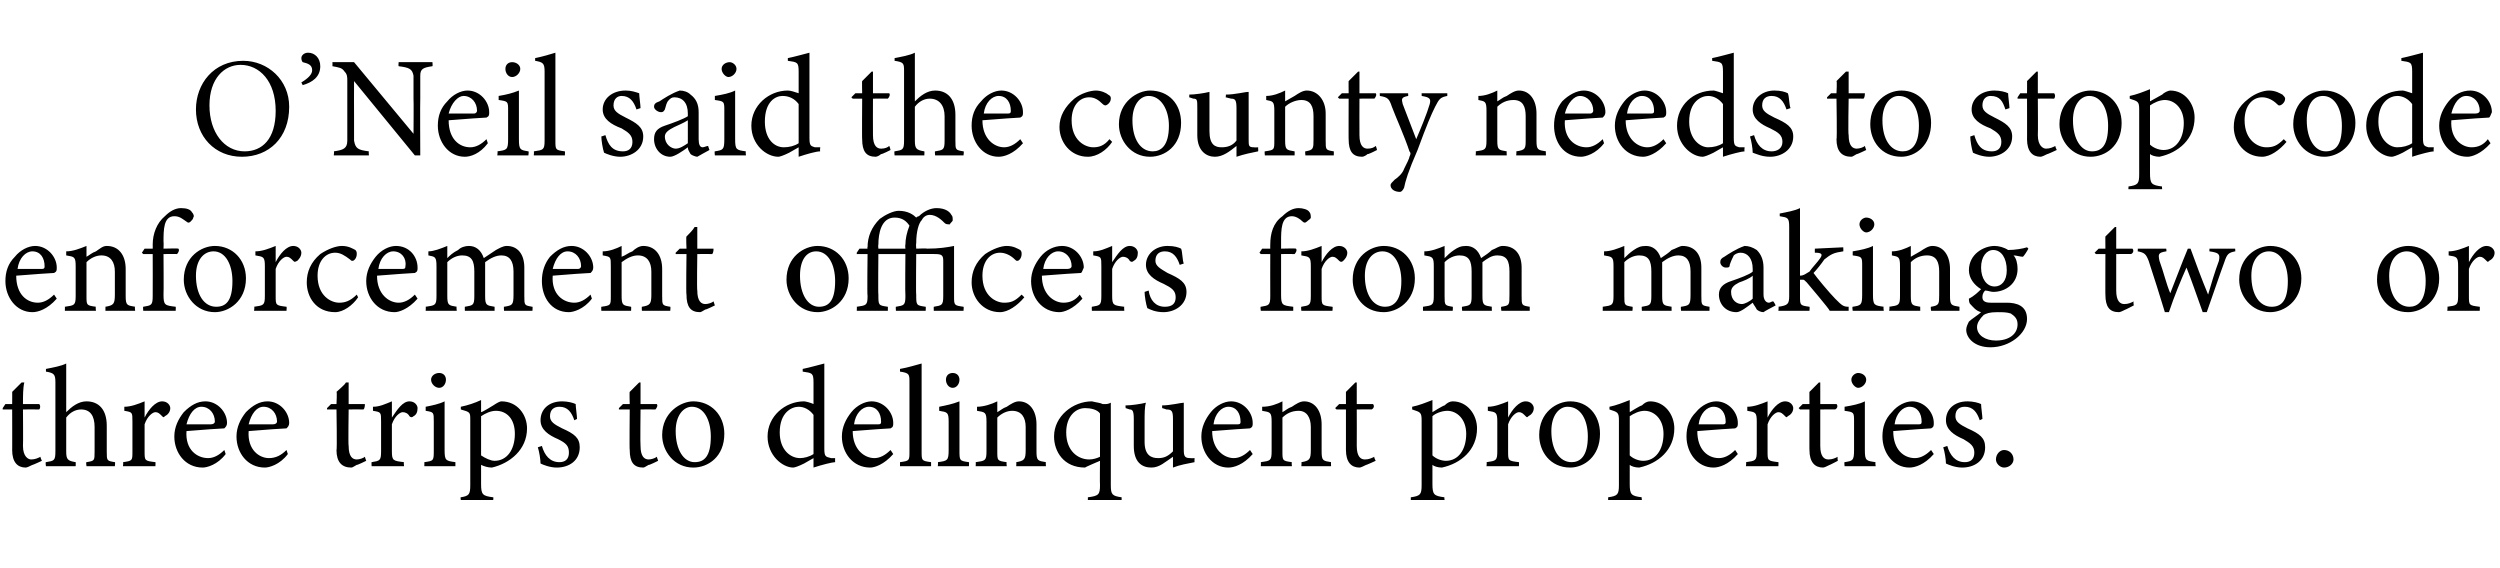
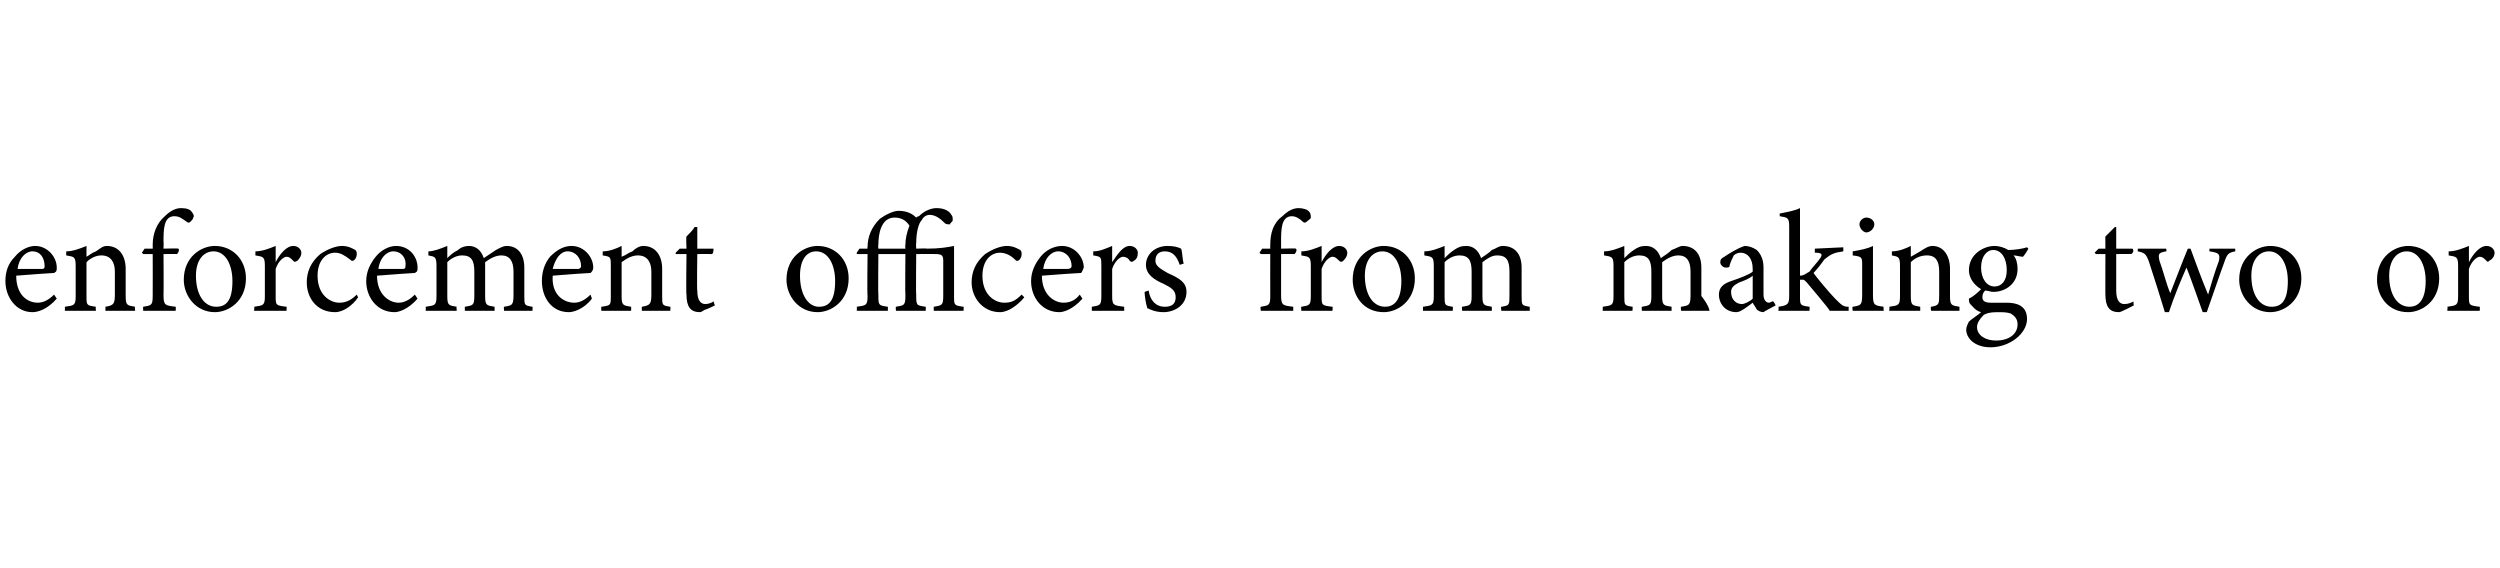
<svg xmlns="http://www.w3.org/2000/svg" version="1.1" width="185px" height="42px" viewBox="0 -4 185 42" style="top:-4px">
  <desc>O’Neil said the county needs to stop code enforcement officers from making two or three trips to delinquent properties.</desc>
  <defs />
  <g id="Polygon60116">
-     <path d="M 2.4 30.4 C 2.2 30.5 2 30.6 1.9 30.6 C 1.3 30.6 0.9 30.2 0.9 29.3 C 0.91 29.34 0.9 26.3 0.9 26.3 L 0.2 26.3 L 0.2 26.2 L 0.4 25.9 L 0.9 25.9 C 0.9 25.9 0.91 24.97 0.9 25 C 1.1 24.8 1.4 24.5 1.6 24.3 C 1.6 24.3 1.8 24.3 1.8 24.3 C 1.7 24.7 1.7 25.3 1.7 25.9 C 1.7 25.9 2.9 25.9 2.9 25.9 C 3 26 3 26.2 2.9 26.3 C 2.86 26.29 1.7 26.3 1.7 26.3 C 1.7 26.3 1.72 28.97 1.7 29 C 1.7 29.8 2.1 30 2.3 30 C 2.6 30 2.8 29.9 3 29.8 C 2.97 29.83 3.1 30.1 3.1 30.1 C 3.1 30.1 2.37 30.44 2.4 30.4 Z M 6.4 30.5 C 6.4 30.5 6.35 30.18 6.4 30.2 C 7 30.1 7 30.1 7 29.4 C 7 29.4 7 27.6 7 27.6 C 7 26.8 6.7 26.3 6 26.3 C 5.6 26.3 5.2 26.5 4.9 26.9 C 4.9 26.9 4.9 29.4 4.9 29.4 C 4.9 30 5 30.1 5.6 30.2 C 5.61 30.18 5.6 30.5 5.6 30.5 L 3.4 30.5 C 3.4 30.5 3.35 30.18 3.4 30.2 C 4 30.1 4.1 30.1 4.1 29.4 C 4.1 29.4 4.1 24.3 4.1 24.3 C 4.1 23.7 4 23.6 3.4 23.5 C 3.4 23.5 3.4 23.3 3.4 23.3 C 3.9 23.2 4.5 23.1 4.9 22.9 C 4.9 23.3 4.9 23.8 4.9 24.2 C 4.9 24.2 4.9 26.5 4.9 26.5 C 5.3 26.1 5.8 25.7 6.4 25.7 C 7.3 25.7 7.9 26.3 7.9 27.5 C 7.9 27.5 7.9 29.4 7.9 29.4 C 7.9 30.1 7.9 30.1 8.5 30.2 C 8.54 30.18 8.5 30.5 8.5 30.5 L 6.4 30.5 Z M 11.5 30.5 L 9.1 30.5 C 9.1 30.5 9.14 30.18 9.1 30.2 C 9.8 30.1 9.8 30.1 9.8 29.4 C 9.8 29.4 9.8 27.2 9.8 27.2 C 9.8 26.5 9.8 26.5 9.2 26.4 C 9.2 26.4 9.2 26.1 9.2 26.1 C 9.7 26.1 10.2 25.9 10.7 25.7 C 10.7 26 10.7 26.5 10.7 26.9 C 11 26.3 11.5 25.7 12 25.7 C 12.4 25.7 12.6 26 12.6 26.2 C 12.6 26.5 12.4 26.7 12.2 26.8 C 12.1 26.9 12.1 26.9 12 26.8 C 11.8 26.6 11.7 26.5 11.5 26.5 C 11.3 26.5 10.9 26.8 10.7 27.4 C 10.7 27.4 10.7 29.4 10.7 29.4 C 10.7 30.1 10.7 30.1 11.5 30.2 C 11.52 30.18 11.5 30.5 11.5 30.5 Z M 16.7 29.6 C 16.1 30.4 15.3 30.6 15 30.6 C 13.7 30.6 12.9 29.5 12.9 28.3 C 12.9 27.6 13.2 27 13.6 26.5 C 14.1 26 14.6 25.7 15.2 25.7 C 16.1 25.7 16.8 26.5 16.8 27.3 C 16.8 27.5 16.7 27.6 16.6 27.7 C 16.4 27.7 15 27.8 13.8 27.9 C 13.7 29.3 14.6 29.9 15.4 29.9 C 15.8 29.9 16.2 29.7 16.6 29.3 C 16.6 29.3 16.7 29.6 16.7 29.6 Z M 14.9 26.1 C 14.4 26.1 14 26.6 13.8 27.4 C 14.4 27.4 15.1 27.4 15.6 27.4 C 15.8 27.4 15.9 27.3 15.9 27.2 C 15.9 26.6 15.5 26.1 14.9 26.1 Z M 21.3 29.6 C 20.7 30.4 19.9 30.6 19.6 30.6 C 18.3 30.6 17.5 29.5 17.5 28.3 C 17.5 27.6 17.8 27 18.2 26.5 C 18.7 26 19.2 25.7 19.8 25.7 C 20.7 25.7 21.4 26.5 21.4 27.3 C 21.4 27.5 21.3 27.6 21.2 27.7 C 21 27.7 19.6 27.8 18.4 27.9 C 18.3 29.3 19.2 29.9 19.9 29.9 C 20.4 29.9 20.8 29.7 21.2 29.3 C 21.2 29.3 21.3 29.6 21.3 29.6 Z M 19.5 26.1 C 19 26.1 18.6 26.6 18.4 27.4 C 19 27.4 19.7 27.4 20.2 27.4 C 20.4 27.4 20.5 27.3 20.5 27.2 C 20.5 26.6 20.1 26.1 19.5 26.1 Z M 26.4 30.4 C 26.2 30.5 26.1 30.6 26 30.6 C 25.3 30.6 24.9 30.2 24.9 29.3 C 24.95 29.34 24.9 26.3 24.9 26.3 L 24.2 26.3 L 24.2 26.2 L 24.5 25.9 L 24.9 25.9 C 24.9 25.9 24.95 24.97 24.9 25 C 25.1 24.8 25.5 24.5 25.6 24.3 C 25.6 24.3 25.8 24.3 25.8 24.3 C 25.8 24.7 25.8 25.3 25.8 25.9 C 25.8 25.9 27 25.9 27 25.9 C 27 26 27 26.2 26.9 26.3 C 26.89 26.29 25.8 26.3 25.8 26.3 C 25.8 26.3 25.76 28.97 25.8 29 C 25.8 29.8 26.1 30 26.4 30 C 26.6 30 26.9 29.9 27 29.8 C 27 29.83 27.1 30.1 27.1 30.1 C 27.1 30.1 26.41 30.44 26.4 30.4 Z M 29.9 30.5 L 27.5 30.5 C 27.5 30.5 27.48 30.18 27.5 30.2 C 28.1 30.1 28.2 30.1 28.2 29.4 C 28.2 29.4 28.2 27.2 28.2 27.2 C 28.2 26.5 28.2 26.5 27.6 26.4 C 27.6 26.4 27.6 26.1 27.6 26.1 C 28.1 26.1 28.5 25.9 29 25.7 C 29 26 29 26.5 29 26.9 C 29.4 26.3 29.8 25.7 30.3 25.7 C 30.7 25.7 30.9 26 30.9 26.2 C 30.9 26.5 30.8 26.7 30.6 26.8 C 30.5 26.9 30.4 26.9 30.3 26.8 C 30.2 26.6 30 26.5 29.8 26.5 C 29.6 26.5 29.2 26.8 29 27.4 C 29 27.4 29 29.4 29 29.4 C 29 30.1 29.1 30.1 29.9 30.2 C 29.86 30.18 29.9 30.5 29.9 30.5 Z M 32.5 24.7 C 32.2 24.7 31.9 24.4 31.9 24.1 C 31.9 23.8 32.2 23.6 32.5 23.6 C 32.8 23.6 33 23.8 33 24.1 C 33 24.4 32.8 24.7 32.5 24.7 Z M 31.4 30.5 C 31.4 30.5 31.41 30.18 31.4 30.2 C 32.1 30.1 32.1 30.1 32.1 29.3 C 32.1 29.3 32.1 27.2 32.1 27.2 C 32.1 26.5 32.1 26.5 31.5 26.4 C 31.5 26.4 31.5 26.1 31.5 26.1 C 32 26 32.5 25.9 32.9 25.7 C 32.9 25.7 32.9 29.3 32.9 29.3 C 32.9 30.1 33 30.1 33.7 30.2 C 33.7 30.18 33.7 30.5 33.7 30.5 L 31.4 30.5 Z M 34.1 26.1 C 34.6 26 35.2 25.8 35.6 25.6 C 35.6 25.9 35.6 26.2 35.6 26.5 C 35.7 26.5 36.5 26 36.5 26 C 36.8 25.8 37 25.7 37.1 25.7 C 38.3 25.7 39 26.7 39 27.7 C 39 29.3 37.7 30.3 36.4 30.6 C 36.1 30.6 35.8 30.5 35.6 30.4 C 35.6 30.4 35.6 31.8 35.6 31.8 C 35.6 32.6 35.7 32.7 36.5 32.8 C 36.52 32.77 36.5 33 36.5 33 L 34.1 33 C 34.1 33 34.06 32.77 34.1 32.8 C 34.7 32.7 34.8 32.6 34.8 31.9 C 34.8 31.9 34.8 27.1 34.8 27.1 C 34.8 26.5 34.8 26.5 34.1 26.3 C 34.1 26.3 34.1 26.1 34.1 26.1 Z M 35.6 29.7 C 35.9 29.9 36.3 30.1 36.6 30.1 C 37.5 30.1 38.1 29.3 38.1 28.1 C 38.1 27 37.5 26.4 36.7 26.4 C 36.3 26.4 35.9 26.6 35.6 26.8 C 35.6 26.8 35.6 29.7 35.6 29.7 Z M 42.5 27.1 C 42.3 26.5 42 26.1 41.4 26.1 C 41 26.1 40.7 26.3 40.7 26.8 C 40.7 27.2 41 27.4 41.6 27.7 C 42.5 28.1 42.9 28.4 42.9 29.1 C 42.9 30.1 42.1 30.6 41.2 30.6 C 40.7 30.6 40.2 30.4 40 30.3 C 40 30 39.9 29.4 39.8 29.1 C 39.8 29.1 40.1 29 40.1 29 C 40.3 29.7 40.7 30.2 41.4 30.2 C 41.8 30.2 42.1 30 42.1 29.5 C 42.1 29 41.9 28.8 41.3 28.5 C 40.6 28.2 40 27.8 40 27.1 C 40 26.3 40.6 25.7 41.6 25.7 C 42 25.7 42.4 25.8 42.6 25.9 C 42.6 26.1 42.7 26.8 42.7 27 C 42.7 27 42.5 27.1 42.5 27.1 Z M 48 30.4 C 47.8 30.5 47.7 30.6 47.6 30.6 C 46.9 30.6 46.6 30.2 46.6 29.3 C 46.57 29.34 46.6 26.3 46.6 26.3 L 45.8 26.3 L 45.8 26.2 L 46.1 25.9 L 46.6 25.9 C 46.6 25.9 46.57 24.97 46.6 25 C 46.8 24.8 47.1 24.5 47.3 24.3 C 47.3 24.3 47.4 24.3 47.4 24.3 C 47.4 24.7 47.4 25.3 47.4 25.9 C 47.4 25.9 48.6 25.9 48.6 25.9 C 48.7 26 48.6 26.2 48.5 26.3 C 48.51 26.29 47.4 26.3 47.4 26.3 C 47.4 26.3 47.37 28.97 47.4 29 C 47.4 29.8 47.7 30 48 30 C 48.2 30 48.5 29.9 48.6 29.8 C 48.62 29.83 48.7 30.1 48.7 30.1 C 48.7 30.1 48.03 30.44 48 30.4 Z M 51.3 25.7 C 52.6 25.7 53.6 26.7 53.6 28.1 C 53.6 29.8 52.4 30.6 51.3 30.6 C 49.9 30.6 49 29.4 49 28.2 C 49 26.5 50.4 25.7 51.3 25.7 Z M 51.2 26.1 C 50.6 26.1 50 26.7 50 27.9 C 50 29.3 50.6 30.2 51.4 30.2 C 52.1 30.2 52.6 29.8 52.6 28.3 C 52.6 27.1 52.1 26.1 51.2 26.1 Z M 61.8 30.2 C 61.6 30.2 60.8 30.4 60.2 30.6 C 60.2 30.6 60.2 29.9 60.2 29.9 C 60 30 59.7 30.2 59.5 30.3 C 59.1 30.5 58.8 30.6 58.7 30.6 C 57.9 30.6 56.8 29.7 56.8 28.3 C 56.8 26.8 58.1 25.7 59.5 25.7 C 59.6 25.7 60 25.8 60.2 25.9 C 60.2 25.9 60.2 24.3 60.2 24.3 C 60.2 23.6 60.1 23.6 59.4 23.5 C 59.4 23.5 59.4 23.3 59.4 23.3 C 59.9 23.2 60.6 23 61 22.9 C 61 22.9 61 29.2 61 29.2 C 61 29.8 61.1 29.8 61.5 29.9 C 61.46 29.9 61.8 29.9 61.8 29.9 C 61.8 29.9 61.79 30.19 61.8 30.2 Z M 60.2 26.7 C 59.9 26.3 59.5 26.1 59.1 26.1 C 58.6 26.1 57.7 26.5 57.7 28 C 57.7 29.3 58.5 29.9 59.2 29.9 C 59.5 29.9 59.9 29.8 60.2 29.6 C 60.2 29.6 60.2 26.7 60.2 26.7 Z M 66.1 29.6 C 65.4 30.4 64.7 30.6 64.4 30.6 C 63.1 30.6 62.3 29.5 62.3 28.3 C 62.3 27.6 62.6 27 63 26.5 C 63.4 26 64 25.7 64.5 25.7 C 65.4 25.7 66.1 26.5 66.1 27.3 C 66.1 27.5 66.1 27.6 65.9 27.7 C 65.7 27.7 64.4 27.8 63.1 27.9 C 63.1 29.3 64 29.9 64.7 29.9 C 65.1 29.9 65.5 29.7 65.9 29.3 C 65.9 29.3 66.1 29.6 66.1 29.6 Z M 64.3 26.1 C 63.8 26.1 63.3 26.6 63.2 27.4 C 63.8 27.4 64.4 27.4 65 27.4 C 65.2 27.4 65.2 27.3 65.2 27.2 C 65.2 26.6 64.9 26.1 64.3 26.1 Z M 66.6 30.5 C 66.6 30.5 66.6 30.18 66.6 30.2 C 67.3 30.1 67.3 30.1 67.3 29.4 C 67.3 29.4 67.3 24.3 67.3 24.3 C 67.3 23.7 67.3 23.6 66.6 23.5 C 66.6 23.5 66.6 23.3 66.6 23.3 C 67.2 23.2 67.8 23 68.2 22.9 C 68.2 23.4 68.2 23.9 68.2 24.4 C 68.2 24.4 68.2 29.4 68.2 29.4 C 68.2 30.1 68.2 30.1 68.9 30.2 C 68.9 30.18 68.9 30.5 68.9 30.5 L 66.6 30.5 Z M 70.5 24.7 C 70.2 24.7 70 24.4 70 24.1 C 70 23.8 70.2 23.6 70.5 23.6 C 70.8 23.6 71 23.8 71 24.1 C 71 24.4 70.8 24.7 70.5 24.7 Z M 69.4 30.5 C 69.4 30.5 69.43 30.18 69.4 30.2 C 70.1 30.1 70.2 30.1 70.2 29.3 C 70.2 29.3 70.2 27.2 70.2 27.2 C 70.2 26.5 70.1 26.5 69.5 26.4 C 69.5 26.4 69.5 26.1 69.5 26.1 C 70 26 70.5 25.9 71 25.7 C 71 25.7 71 29.3 71 29.3 C 71 30.1 71 30.1 71.7 30.2 C 71.72 30.18 71.7 30.5 71.7 30.5 L 69.4 30.5 Z M 75.2 30.5 C 75.2 30.5 75.22 30.18 75.2 30.2 C 75.8 30.1 75.9 30 75.9 29.3 C 75.9 29.3 75.9 27.6 75.9 27.6 C 75.9 26.9 75.6 26.4 74.9 26.4 C 74.5 26.4 74.1 26.6 73.8 26.9 C 73.8 26.9 73.8 29.4 73.8 29.4 C 73.8 30.1 73.8 30.1 74.5 30.2 C 74.46 30.18 74.5 30.5 74.5 30.5 L 72.2 30.5 C 72.2 30.5 72.22 30.18 72.2 30.2 C 72.9 30.1 73 30.1 73 29.4 C 73 29.4 73 27.2 73 27.2 C 73 26.5 72.9 26.5 72.3 26.4 C 72.3 26.4 72.3 26.1 72.3 26.1 C 72.8 26.1 73.4 25.9 73.8 25.7 C 73.8 25.7 73.8 26.5 73.8 26.5 C 74 26.4 74.2 26.2 74.5 26.1 C 74.8 25.9 75.1 25.7 75.4 25.7 C 76.2 25.7 76.7 26.4 76.7 27.4 C 76.7 27.4 76.7 29.4 76.7 29.4 C 76.7 30.1 76.8 30.1 77.4 30.2 C 77.37 30.18 77.4 30.5 77.4 30.5 L 75.2 30.5 Z M 80.5 33 C 80.5 33 80.51 32.77 80.5 32.8 C 81.3 32.7 81.4 32.6 81.4 31.9 C 81.38 31.87 81.4 30.1 81.4 30.1 C 81.4 30.1 80.26 30.58 80.3 30.6 C 78.7 30.6 78 29.4 78 28.3 C 78 26.8 79.4 25.7 80.8 25.7 C 81.2 25.8 81.4 25.8 81.6 25.9 C 81.7 25.9 81.8 25.9 81.8 25.9 C 81.9 25.9 82 25.9 82.2 25.8 C 82.2 25.8 82.2 25.8 82.2 25.8 C 82.2 26.1 82.2 26.3 82.2 27 C 82.2 27 82.2 31.9 82.2 31.9 C 82.2 32.6 82.3 32.7 83 32.8 C 83 32.77 83 33 83 33 L 80.5 33 Z M 81.4 26.6 C 81.2 26.3 80.7 26.2 80.3 26.2 C 79.6 26.2 78.9 26.8 78.9 28 C 78.9 29.4 79.8 30 80.6 30 C 80.9 30 81.2 29.9 81.4 29.8 C 81.4 29.8 81.4 26.6 81.4 26.6 Z M 88.4 30.2 C 87.9 30.3 87.3 30.4 86.8 30.6 C 86.8 30.6 86.8 29.8 86.8 29.8 C 86.2 30.2 85.8 30.6 85.2 30.6 C 84.5 30.6 83.9 30.2 83.9 29 C 83.9 29 83.9 27 83.9 27 C 83.9 26.4 83.8 26.3 83.6 26.3 C 83.56 26.29 83.3 26.2 83.3 26.2 C 83.3 26.2 83.27 25.98 83.3 26 C 83.7 26 84.4 25.9 84.8 25.8 C 84.7 26.1 84.7 26.6 84.7 27.3 C 84.7 27.3 84.7 28.7 84.7 28.7 C 84.7 29.7 85.2 29.9 85.7 29.9 C 86.1 29.9 86.4 29.8 86.8 29.4 C 86.8 29.4 86.8 27 86.8 27 C 86.8 26.4 86.7 26.3 86.3 26.3 C 86.32 26.29 86 26.2 86 26.2 C 86 26.2 85.99 25.98 86 26 C 86.6 26 87.4 25.8 87.6 25.8 C 87.6 25.8 87.6 29.3 87.6 29.3 C 87.6 29.8 87.7 29.9 88.1 29.9 C 88.09 29.92 88.4 29.9 88.4 29.9 C 88.4 29.9 88.38 30.21 88.4 30.2 Z M 92.7 29.6 C 92 30.4 91.3 30.6 90.9 30.6 C 89.7 30.6 88.9 29.5 88.9 28.3 C 88.9 27.6 89.2 27 89.6 26.5 C 90 26 90.6 25.7 91.1 25.7 C 92 25.7 92.7 26.5 92.7 27.3 C 92.7 27.5 92.7 27.6 92.5 27.7 C 92.3 27.7 91 27.8 89.7 27.9 C 89.7 29.3 90.6 29.9 91.3 29.9 C 91.7 29.9 92.1 29.7 92.5 29.3 C 92.5 29.3 92.7 29.6 92.7 29.6 Z M 90.9 26.1 C 90.4 26.1 89.9 26.6 89.8 27.4 C 90.4 27.4 91 27.4 91.6 27.4 C 91.8 27.4 91.8 27.3 91.8 27.2 C 91.8 26.6 91.5 26.1 90.9 26.1 Z M 96.3 30.5 C 96.3 30.5 96.33 30.18 96.3 30.2 C 96.9 30.1 97 30 97 29.3 C 97 29.3 97 27.6 97 27.6 C 97 26.9 96.7 26.4 96.1 26.4 C 95.6 26.4 95.2 26.6 94.9 26.9 C 94.9 26.9 94.9 29.4 94.9 29.4 C 94.9 30.1 94.9 30.1 95.6 30.2 C 95.57 30.18 95.6 30.5 95.6 30.5 L 93.3 30.5 C 93.3 30.5 93.32 30.18 93.3 30.2 C 94 30.1 94.1 30.1 94.1 29.4 C 94.1 29.4 94.1 27.2 94.1 27.2 C 94.1 26.5 94 26.5 93.4 26.4 C 93.4 26.4 93.4 26.1 93.4 26.1 C 94 26.1 94.5 25.9 94.9 25.7 C 94.9 25.7 94.9 26.5 94.9 26.5 C 95.1 26.4 95.3 26.2 95.6 26.1 C 95.9 25.9 96.2 25.7 96.5 25.7 C 97.3 25.7 97.8 26.4 97.8 27.4 C 97.8 27.4 97.8 29.4 97.8 29.4 C 97.8 30.1 97.9 30.1 98.5 30.2 C 98.48 30.18 98.5 30.5 98.5 30.5 L 96.3 30.5 Z M 101.1 30.4 C 100.9 30.5 100.7 30.6 100.6 30.6 C 100 30.6 99.6 30.2 99.6 29.3 C 99.6 29.34 99.6 26.3 99.6 26.3 L 98.9 26.3 L 98.8 26.2 L 99.1 25.9 L 99.6 25.9 C 99.6 25.9 99.6 24.97 99.6 25 C 99.8 24.8 100.1 24.5 100.3 24.3 C 100.3 24.3 100.4 24.3 100.4 24.3 C 100.4 24.7 100.4 25.3 100.4 25.9 C 100.4 25.9 101.6 25.9 101.6 25.9 C 101.7 26 101.7 26.2 101.5 26.3 C 101.54 26.29 100.4 26.3 100.4 26.3 C 100.4 26.3 100.41 28.97 100.4 29 C 100.4 29.8 100.7 30 101 30 C 101.3 30 101.5 29.9 101.7 29.8 C 101.66 29.83 101.8 30.1 101.8 30.1 C 101.8 30.1 101.06 30.44 101.1 30.4 Z M 104.5 26.1 C 105 26 105.5 25.8 106 25.6 C 106 25.9 106 26.2 106 26.5 C 106 26.5 106.8 26 106.9 26 C 107.1 25.8 107.3 25.7 107.5 25.7 C 108.6 25.7 109.3 26.7 109.3 27.7 C 109.3 29.3 108.1 30.3 106.7 30.6 C 106.4 30.6 106.1 30.5 106 30.4 C 106 30.4 106 31.8 106 31.8 C 106 32.6 106.1 32.7 106.9 32.8 C 106.86 32.77 106.9 33 106.9 33 L 104.4 33 C 104.4 33 104.4 32.77 104.4 32.8 C 105.1 32.7 105.2 32.6 105.2 31.9 C 105.2 31.9 105.2 27.1 105.2 27.1 C 105.2 26.5 105.1 26.5 104.5 26.3 C 104.5 26.3 104.5 26.1 104.5 26.1 Z M 106 29.7 C 106.2 29.9 106.6 30.1 107 30.1 C 107.9 30.1 108.5 29.3 108.5 28.1 C 108.5 27 107.8 26.4 107.1 26.4 C 106.7 26.4 106.2 26.6 106 26.8 C 106 26.8 106 29.7 106 29.7 Z M 112.4 30.5 L 110 30.5 C 110 30.5 110.04 30.18 110 30.2 C 110.7 30.1 110.8 30.1 110.8 29.4 C 110.8 29.4 110.8 27.2 110.8 27.2 C 110.8 26.5 110.7 26.5 110.1 26.4 C 110.1 26.4 110.1 26.1 110.1 26.1 C 110.6 26.1 111.1 25.9 111.6 25.7 C 111.6 26 111.6 26.5 111.6 26.9 C 111.9 26.3 112.4 25.7 112.9 25.7 C 113.3 25.7 113.5 26 113.5 26.2 C 113.5 26.5 113.3 26.7 113.1 26.8 C 113 26.9 113 26.9 112.9 26.8 C 112.7 26.6 112.6 26.5 112.4 26.5 C 112.2 26.5 111.8 26.8 111.6 27.4 C 111.6 27.4 111.6 29.4 111.6 29.4 C 111.6 30.1 111.6 30.1 112.4 30.2 C 112.42 30.18 112.4 30.5 112.4 30.5 Z M 116.2 25.7 C 117.5 25.7 118.4 26.7 118.4 28.1 C 118.4 29.8 117.2 30.6 116.2 30.6 C 114.7 30.6 113.9 29.4 113.9 28.2 C 113.9 26.5 115.2 25.7 116.2 25.7 Z M 116 26.1 C 115.4 26.1 114.8 26.7 114.8 27.9 C 114.8 29.3 115.4 30.2 116.3 30.2 C 116.9 30.2 117.5 29.8 117.5 28.3 C 117.5 27.1 117 26.1 116 26.1 Z M 119.1 26.1 C 119.6 26 120.1 25.8 120.6 25.6 C 120.6 25.9 120.6 26.2 120.6 26.5 C 120.6 26.5 121.4 26 121.5 26 C 121.7 25.8 121.9 25.7 122.1 25.7 C 123.2 25.7 123.9 26.7 123.9 27.7 C 123.9 29.3 122.7 30.3 121.3 30.6 C 121 30.6 120.7 30.5 120.6 30.4 C 120.6 30.4 120.6 31.8 120.6 31.8 C 120.6 32.6 120.7 32.7 121.5 32.8 C 121.46 32.77 121.5 33 121.5 33 L 119 33 C 119 33 119.01 32.77 119 32.8 C 119.7 32.7 119.8 32.6 119.8 31.9 C 119.8 31.9 119.8 27.1 119.8 27.1 C 119.8 26.5 119.7 26.5 119.1 26.3 C 119.1 26.3 119.1 26.1 119.1 26.1 Z M 120.6 29.7 C 120.8 29.9 121.2 30.1 121.6 30.1 C 122.5 30.1 123.1 29.3 123.1 28.1 C 123.1 27 122.4 26.4 121.7 26.4 C 121.3 26.4 120.9 26.6 120.6 26.8 C 120.6 26.8 120.6 29.7 120.6 29.7 Z M 128.6 29.6 C 127.9 30.4 127.2 30.6 126.8 30.6 C 125.6 30.6 124.8 29.5 124.8 28.3 C 124.8 27.6 125 27 125.5 26.5 C 125.9 26 126.5 25.7 127 25.7 C 127.9 25.7 128.6 26.5 128.6 27.3 C 128.6 27.5 128.6 27.6 128.4 27.7 C 128.2 27.7 126.9 27.8 125.6 27.9 C 125.6 29.3 126.4 29.9 127.2 29.9 C 127.6 29.9 128 29.7 128.4 29.3 C 128.4 29.3 128.6 29.6 128.6 29.6 Z M 126.8 26.1 C 126.3 26.1 125.8 26.6 125.7 27.4 C 126.3 27.4 126.9 27.4 127.5 27.4 C 127.7 27.4 127.7 27.3 127.7 27.2 C 127.7 26.6 127.4 26.1 126.8 26.1 Z M 131.6 30.5 L 129.2 30.5 C 129.2 30.5 129.24 30.18 129.2 30.2 C 129.9 30.1 130 30.1 130 29.4 C 130 29.4 130 27.2 130 27.2 C 130 26.5 129.9 26.5 129.3 26.4 C 129.3 26.4 129.3 26.1 129.3 26.1 C 129.8 26.1 130.3 25.9 130.8 25.7 C 130.8 26 130.8 26.5 130.8 26.9 C 131.1 26.3 131.6 25.7 132.1 25.7 C 132.5 25.7 132.7 26 132.7 26.2 C 132.7 26.5 132.5 26.7 132.3 26.8 C 132.2 26.9 132.2 26.9 132.1 26.8 C 131.9 26.6 131.8 26.5 131.6 26.5 C 131.4 26.5 131 26.8 130.8 27.4 C 130.8 27.4 130.8 29.4 130.8 29.4 C 130.8 30.1 130.8 30.1 131.6 30.2 C 131.62 30.18 131.6 30.5 131.6 30.5 Z M 135.4 30.4 C 135.2 30.5 135 30.6 134.9 30.6 C 134.3 30.6 133.9 30.2 133.9 29.3 C 133.89 29.34 133.9 26.3 133.9 26.3 L 133.2 26.3 L 133.1 26.2 L 133.4 25.9 L 133.9 25.9 C 133.9 25.9 133.89 24.97 133.9 25 C 134.1 24.8 134.4 24.5 134.6 24.3 C 134.6 24.3 134.7 24.3 134.7 24.3 C 134.7 24.7 134.7 25.3 134.7 25.9 C 134.7 25.9 135.9 25.9 135.9 25.9 C 136 26 136 26.2 135.8 26.3 C 135.84 26.29 134.7 26.3 134.7 26.3 C 134.7 26.3 134.7 28.97 134.7 29 C 134.7 29.8 135 30 135.3 30 C 135.6 30 135.8 29.9 136 29.8 C 135.95 29.83 136 30.1 136 30.1 C 136 30.1 135.35 30.44 135.4 30.4 Z M 137.5 24.7 C 137.3 24.7 137 24.4 137 24.1 C 137 23.8 137.3 23.6 137.5 23.6 C 137.8 23.6 138.1 23.8 138.1 24.1 C 138.1 24.4 137.8 24.7 137.5 24.7 Z M 136.5 30.5 C 136.5 30.5 136.46 30.18 136.5 30.2 C 137.1 30.1 137.2 30.1 137.2 29.3 C 137.2 29.3 137.2 27.2 137.2 27.2 C 137.2 26.5 137.2 26.5 136.5 26.4 C 136.5 26.4 136.5 26.1 136.5 26.1 C 137.1 26 137.6 25.9 138 25.7 C 138 25.7 138 29.3 138 29.3 C 138 30.1 138.1 30.1 138.8 30.2 C 138.75 30.18 138.8 30.5 138.8 30.5 L 136.5 30.5 Z M 143.1 29.6 C 142.4 30.4 141.7 30.6 141.3 30.6 C 140.1 30.6 139.3 29.5 139.3 28.3 C 139.3 27.6 139.5 27 140 26.5 C 140.4 26 141 25.7 141.5 25.7 C 142.4 25.7 143.1 26.5 143.1 27.3 C 143.1 27.5 143.1 27.6 142.9 27.7 C 142.7 27.7 141.4 27.8 140.1 27.9 C 140.1 29.3 140.9 29.9 141.7 29.9 C 142.1 29.9 142.5 29.7 142.9 29.3 C 142.9 29.3 143.1 29.6 143.1 29.6 Z M 141.3 26.1 C 140.8 26.1 140.3 26.6 140.2 27.4 C 140.8 27.4 141.4 27.4 142 27.4 C 142.2 27.4 142.2 27.3 142.2 27.2 C 142.2 26.6 141.9 26.1 141.3 26.1 Z M 146.5 27.1 C 146.3 26.5 146 26.1 145.4 26.1 C 145 26.1 144.7 26.3 144.7 26.8 C 144.7 27.2 145 27.4 145.6 27.7 C 146.5 28.1 146.9 28.4 146.9 29.1 C 146.9 30.1 146.1 30.6 145.2 30.6 C 144.7 30.6 144.2 30.4 144 30.3 C 144 30 143.9 29.4 143.8 29.1 C 143.8 29.1 144.1 29 144.1 29 C 144.3 29.7 144.7 30.2 145.4 30.2 C 145.8 30.2 146.1 30 146.1 29.5 C 146.1 29 145.8 28.8 145.3 28.5 C 144.6 28.2 144 27.8 144 27.1 C 144 26.3 144.6 25.7 145.6 25.7 C 146 25.7 146.4 25.8 146.6 25.9 C 146.6 26.1 146.7 26.8 146.7 27 C 146.7 27 146.5 27.1 146.5 27.1 Z M 148.3 30.6 C 148 30.6 147.7 30.3 147.7 30 C 147.7 29.6 148 29.3 148.3 29.3 C 148.7 29.3 149 29.6 149 30 C 149 30.3 148.7 30.6 148.3 30.6 Z " stroke="none" fill="#000" />
-   </g>
+     </g>
  <g id="Polygon60115">
-     <path d="M 4.2 18.1 C 3.5 18.9 2.8 19.1 2.4 19.1 C 1.2 19.1 0.4 18 0.4 16.8 C 0.4 16.1 0.6 15.5 1.1 15 C 1.5 14.5 2.1 14.2 2.6 14.2 C 3.5 14.2 4.2 15 4.2 15.8 C 4.2 16 4.2 16.1 4 16.2 C 3.8 16.2 2.5 16.3 1.2 16.4 C 1.2 17.8 2 18.4 2.8 18.4 C 3.2 18.4 3.6 18.2 4 17.8 C 4 17.8 4.2 18.1 4.2 18.1 Z M 2.4 14.6 C 1.9 14.6 1.4 15.1 1.3 15.9 C 1.9 15.9 2.5 15.9 3.1 15.9 C 3.3 15.9 3.3 15.8 3.3 15.7 C 3.3 15.1 3 14.6 2.4 14.6 Z M 7.8 19 C 7.8 19 7.81 18.68 7.8 18.7 C 8.4 18.6 8.5 18.5 8.5 17.8 C 8.5 17.8 8.5 16.1 8.5 16.1 C 8.5 15.4 8.2 14.9 7.5 14.9 C 7.1 14.9 6.7 15.1 6.4 15.4 C 6.4 15.4 6.4 17.9 6.4 17.9 C 6.4 18.6 6.4 18.6 7.1 18.7 C 7.06 18.68 7.1 19 7.1 19 L 4.8 19 C 4.8 19 4.81 18.68 4.8 18.7 C 5.5 18.6 5.6 18.6 5.6 17.9 C 5.6 17.9 5.6 15.7 5.6 15.7 C 5.6 15 5.5 15 4.9 14.9 C 4.9 14.9 4.9 14.6 4.9 14.6 C 5.4 14.6 5.9 14.4 6.4 14.2 C 6.4 14.2 6.4 15 6.4 15 C 6.6 14.9 6.8 14.7 7.1 14.6 C 7.4 14.4 7.6 14.2 7.9 14.2 C 8.8 14.2 9.3 14.9 9.3 15.9 C 9.3 15.9 9.3 17.9 9.3 17.9 C 9.3 18.6 9.4 18.6 10 18.7 C 9.96 18.68 10 19 10 19 L 7.8 19 Z M 11.3 14.4 C 11.3 14.4 11.31 14.1 11.3 14.1 C 11.3 13.3 11.6 12.5 12.2 12 C 12.6 11.6 13 11.4 13.4 11.4 C 13.8 11.4 14.1 11.5 14.2 11.7 C 14.3 11.8 14.4 12 14.3 12.1 C 14.3 12.2 14.2 12.3 14.1 12.4 C 14 12.5 13.9 12.5 13.8 12.4 C 13.5 12.2 13.3 12 12.9 12 C 12.1 12 12.1 13 12.1 13.9 C 12.12 13.89 12.1 14.4 12.1 14.4 C 12.1 14.4 13.22 14.37 13.2 14.4 C 13.3 14.5 13.2 14.7 13.1 14.8 C 13.12 14.79 12.1 14.8 12.1 14.8 C 12.1 14.8 12.12 17.8 12.1 17.8 C 12.1 18.6 12.2 18.6 13 18.7 C 13.02 18.68 13 19 13 19 L 10.6 19 C 10.6 19 10.57 18.68 10.6 18.7 C 11.2 18.6 11.3 18.6 11.3 17.9 C 11.31 17.87 11.3 14.8 11.3 14.8 L 10.6 14.8 L 10.5 14.7 L 10.7 14.4 L 11.3 14.4 Z M 15.9 14.2 C 17.2 14.2 18.2 15.2 18.2 16.6 C 18.2 18.3 16.9 19.1 15.9 19.1 C 14.5 19.1 13.6 17.9 13.6 16.7 C 13.6 15 14.9 14.2 15.9 14.2 Z M 15.8 14.6 C 15.1 14.6 14.5 15.2 14.5 16.4 C 14.5 17.8 15.1 18.7 16 18.7 C 16.7 18.7 17.2 18.3 17.2 16.8 C 17.2 15.6 16.7 14.6 15.8 14.6 Z M 21.2 19 L 18.8 19 C 18.8 19 18.85 18.68 18.8 18.7 C 19.5 18.6 19.6 18.6 19.6 17.9 C 19.6 17.9 19.6 15.7 19.6 15.7 C 19.6 15 19.5 15 18.9 14.9 C 18.9 14.9 18.9 14.6 18.9 14.6 C 19.4 14.6 19.9 14.4 20.4 14.2 C 20.4 14.5 20.4 15 20.4 15.4 C 20.7 14.8 21.2 14.2 21.7 14.2 C 22.1 14.2 22.3 14.5 22.3 14.7 C 22.3 15 22.1 15.2 22 15.3 C 21.8 15.4 21.8 15.4 21.7 15.3 C 21.5 15.1 21.4 15 21.2 15 C 21 15 20.6 15.3 20.4 15.9 C 20.4 15.9 20.4 17.9 20.4 17.9 C 20.4 18.6 20.4 18.6 21.2 18.7 C 21.23 18.68 21.2 19 21.2 19 Z M 26.5 18 C 26.1 18.6 25.4 19.1 24.8 19.1 C 23.4 19.1 22.7 18 22.7 16.9 C 22.7 16.1 23 15.4 23.7 14.8 C 24.3 14.4 24.9 14.2 25.3 14.2 C 25.8 14.2 26.1 14.4 26.3 14.5 C 26.4 14.6 26.4 14.7 26.4 14.8 C 26.4 15.1 26.2 15.3 26.1 15.3 C 26 15.3 26 15.3 25.9 15.2 C 25.5 14.9 25.2 14.7 24.8 14.7 C 24.1 14.7 23.5 15.3 23.5 16.4 C 23.5 17.9 24.5 18.4 25.1 18.4 C 25.5 18.4 25.9 18.3 26.4 17.8 C 26.4 17.8 26.5 18 26.5 18 Z M 30.9 18.1 C 30.2 18.9 29.5 19.1 29.2 19.1 C 27.9 19.1 27.1 18 27.1 16.8 C 27.1 16.1 27.4 15.5 27.8 15 C 28.2 14.5 28.8 14.2 29.3 14.2 C 30.3 14.2 30.9 15 30.9 15.8 C 30.9 16 30.9 16.1 30.7 16.2 C 30.5 16.2 29.2 16.3 27.9 16.4 C 27.9 17.8 28.8 18.4 29.5 18.4 C 29.9 18.4 30.3 18.2 30.7 17.8 C 30.7 17.8 30.9 18.1 30.9 18.1 Z M 29.1 14.6 C 28.6 14.6 28.1 15.1 28 15.9 C 28.6 15.9 29.2 15.9 29.8 15.9 C 30 15.9 30 15.8 30 15.7 C 30.1 15.1 29.7 14.6 29.1 14.6 Z M 37.3 19 C 37.3 19 37.27 18.68 37.3 18.7 C 37.9 18.6 38 18.6 38 17.8 C 38 17.8 38 16.1 38 16.1 C 38 15.3 37.7 14.9 37.1 14.9 C 36.7 14.9 36.3 15.1 35.9 15.4 C 35.9 15.5 35.9 15.6 35.9 15.9 C 35.9 15.9 35.9 17.9 35.9 17.9 C 35.9 18.6 36 18.6 36.6 18.7 C 36.6 18.68 36.6 19 36.6 19 L 34.4 19 C 34.4 19 34.39 18.68 34.4 18.7 C 35 18.6 35.1 18.6 35.1 17.9 C 35.1 17.9 35.1 16.1 35.1 16.1 C 35.1 15.3 34.9 14.9 34.2 14.9 C 33.8 14.9 33.4 15.1 33.1 15.4 C 33.1 15.4 33.1 17.9 33.1 17.9 C 33.1 18.6 33.2 18.6 33.8 18.7 C 33.76 18.68 33.8 19 33.8 19 L 31.5 19 C 31.5 19 31.52 18.68 31.5 18.7 C 32.2 18.6 32.3 18.6 32.3 17.9 C 32.3 17.9 32.3 15.7 32.3 15.7 C 32.3 15 32.2 15 31.7 14.9 C 31.7 14.9 31.7 14.6 31.7 14.6 C 32.1 14.6 32.6 14.4 33.1 14.2 C 33.1 14.2 33.1 15.1 33.1 15.1 C 33.3 14.9 33.5 14.7 33.9 14.5 C 34.1 14.3 34.4 14.2 34.7 14.2 C 35.2 14.2 35.6 14.5 35.8 15.1 C 36.1 14.9 36.4 14.7 36.7 14.5 C 36.9 14.4 37.2 14.2 37.5 14.2 C 38.3 14.2 38.8 14.8 38.8 15.8 C 38.8 15.8 38.8 17.9 38.8 17.9 C 38.8 18.6 38.8 18.6 39.4 18.7 C 39.43 18.68 39.4 19 39.4 19 L 37.3 19 Z M 43.8 18.1 C 43.2 18.9 42.4 19.1 42.1 19.1 C 40.8 19.1 40.1 18 40.1 16.8 C 40.1 16.1 40.3 15.5 40.7 15 C 41.2 14.5 41.7 14.2 42.3 14.2 C 43.2 14.2 43.9 15 43.9 15.8 C 43.9 16 43.8 16.1 43.7 16.2 C 43.5 16.2 42.1 16.3 40.9 16.4 C 40.8 17.8 41.7 18.4 42.5 18.4 C 42.9 18.4 43.3 18.2 43.7 17.8 C 43.7 17.8 43.8 18.1 43.8 18.1 Z M 42 14.6 C 41.5 14.6 41.1 15.1 40.9 15.9 C 41.5 15.9 42.2 15.9 42.8 15.9 C 42.9 15.9 43 15.8 43 15.7 C 43 15.1 42.6 14.6 42 14.6 Z M 47.5 19 C 47.5 19 47.48 18.68 47.5 18.7 C 48.1 18.6 48.2 18.5 48.2 17.8 C 48.2 17.8 48.2 16.1 48.2 16.1 C 48.2 15.4 47.9 14.9 47.2 14.9 C 46.8 14.9 46.4 15.1 46 15.4 C 46 15.4 46 17.9 46 17.9 C 46 18.6 46.1 18.6 46.7 18.7 C 46.72 18.68 46.7 19 46.7 19 L 44.5 19 C 44.5 19 44.48 18.68 44.5 18.7 C 45.2 18.6 45.2 18.6 45.2 17.9 C 45.2 17.9 45.2 15.7 45.2 15.7 C 45.2 15 45.2 15 44.6 14.9 C 44.6 14.9 44.6 14.6 44.6 14.6 C 45.1 14.6 45.6 14.4 46 14.2 C 46 14.2 46 15 46 15 C 46.3 14.9 46.5 14.7 46.8 14.6 C 47 14.4 47.3 14.2 47.6 14.2 C 48.5 14.2 49 14.9 49 15.9 C 49 15.9 49 17.9 49 17.9 C 49 18.6 49 18.6 49.6 18.7 C 49.63 18.68 49.6 19 49.6 19 L 47.5 19 Z M 52.2 18.9 C 52 19 51.9 19.1 51.8 19.1 C 51.1 19.1 50.8 18.7 50.8 17.8 C 50.76 17.84 50.8 14.8 50.8 14.8 L 50 14.8 L 50 14.7 L 50.3 14.4 L 50.8 14.4 C 50.8 14.4 50.76 13.47 50.8 13.5 C 51 13.3 51.3 13 51.4 12.8 C 51.4 12.8 51.6 12.8 51.6 12.8 C 51.6 13.2 51.6 13.8 51.6 14.4 C 51.6 14.4 52.8 14.4 52.8 14.4 C 52.8 14.5 52.8 14.7 52.7 14.8 C 52.7 14.79 51.6 14.8 51.6 14.8 C 51.6 14.8 51.56 17.47 51.6 17.5 C 51.6 18.3 51.9 18.5 52.2 18.5 C 52.4 18.5 52.7 18.4 52.8 18.3 C 52.81 18.33 52.9 18.6 52.9 18.6 C 52.9 18.6 52.22 18.94 52.2 18.9 Z M 60.5 14.2 C 61.8 14.2 62.8 15.2 62.8 16.6 C 62.8 18.3 61.5 19.1 60.5 19.1 C 59.1 19.1 58.2 17.9 58.2 16.7 C 58.2 15 59.5 14.2 60.5 14.2 Z M 60.4 14.6 C 59.7 14.6 59.2 15.2 59.2 16.4 C 59.2 17.8 59.8 18.7 60.6 18.7 C 61.3 18.7 61.8 18.3 61.8 16.8 C 61.8 15.6 61.3 14.6 60.4 14.6 Z M 67 14.4 C 67 14.4 66.97 14.15 67 14.1 C 67 13.7 67.1 13.2 67.3 12.7 C 67.1 12.4 66.8 12.1 66.2 12.1 C 65.2 12.1 65 13.3 65 14.1 C 64.97 14.11 65 14.4 65 14.4 L 67 14.4 Z M 64.2 14.8 L 63.4 14.8 L 63.4 14.7 L 63.6 14.4 L 64.2 14.4 C 64.2 14.4 64.16 14.31 64.2 14.3 C 64.2 13.5 64.5 12.8 65.1 12.2 C 65.5 11.9 66.1 11.6 66.5 11.6 C 67.2 11.6 67.6 11.9 67.8 12.1 C 67.8 12.1 67.9 12 68 12 C 68.4 11.6 68.9 11.4 69.3 11.4 C 70 11.4 70.3 11.7 70.4 11.9 C 70.5 12 70.5 12.1 70.5 12.3 C 70.5 12.4 70.3 12.5 70.3 12.6 C 70.1 12.6 70 12.6 69.9 12.5 C 69.7 12.3 69.3 11.9 68.8 11.9 C 68.5 11.9 68.3 12.1 68.2 12.3 C 68 12.5 67.8 13.1 67.8 14 C 67.77 14.03 67.8 14.4 67.8 14.4 C 67.8 14.4 68.61 14.37 68.6 14.4 C 69.5 14.4 70.1 14.3 70.6 14.2 C 70.6 14.2 70.6 17.9 70.6 17.9 C 70.6 18.6 70.6 18.6 71.3 18.7 C 71.33 18.68 71.3 19 71.3 19 L 69.1 19 C 69.1 19 69.09 18.68 69.1 18.7 C 69.7 18.6 69.8 18.6 69.8 17.9 C 69.8 17.9 69.8 15.3 69.8 15.3 C 69.8 14.9 69.7 14.8 69.2 14.8 C 69.22 14.79 67.8 14.8 67.8 14.8 C 67.8 14.8 67.77 17.8 67.8 17.8 C 67.8 18.6 67.8 18.6 68.5 18.7 C 68.52 18.68 68.5 19 68.5 19 L 66.3 19 C 66.3 19 66.27 18.68 66.3 18.7 C 66.9 18.6 67 18.6 67 17.9 C 66.97 17.87 67 14.8 67 14.8 L 65 14.8 C 65 14.8 64.97 17.8 65 17.8 C 65 18.6 65 18.6 65.7 18.7 C 65.71 18.68 65.7 19 65.7 19 L 63.4 19 C 63.4 19 63.42 18.68 63.4 18.7 C 64.1 18.6 64.2 18.6 64.2 17.9 C 64.16 17.87 64.2 14.8 64.2 14.8 Z M 75.8 18 C 75.3 18.6 74.6 19.1 74 19.1 C 72.7 19.1 71.9 18 71.9 16.9 C 71.9 16.1 72.2 15.4 72.9 14.8 C 73.5 14.4 74.1 14.2 74.5 14.2 C 75 14.2 75.3 14.4 75.5 14.5 C 75.6 14.6 75.6 14.7 75.6 14.8 C 75.6 15.1 75.4 15.3 75.3 15.3 C 75.2 15.3 75.2 15.3 75.1 15.2 C 74.8 14.9 74.4 14.7 74 14.7 C 73.3 14.7 72.7 15.3 72.7 16.4 C 72.7 17.9 73.7 18.4 74.3 18.4 C 74.8 18.4 75.1 18.3 75.6 17.8 C 75.6 17.8 75.8 18 75.8 18 Z M 80.1 18.1 C 79.4 18.9 78.7 19.1 78.4 19.1 C 77.1 19.1 76.3 18 76.3 16.8 C 76.3 16.1 76.6 15.5 77 15 C 77.4 14.5 78 14.2 78.6 14.2 C 79.5 14.2 80.2 15 80.2 15.8 C 80.1 16 80.1 16.1 80 16.2 C 79.8 16.2 78.4 16.3 77.1 16.4 C 77.1 17.8 78 18.4 78.7 18.4 C 79.2 18.4 79.6 18.2 79.9 17.8 C 79.9 17.8 80.1 18.1 80.1 18.1 Z M 78.3 14.6 C 77.8 14.6 77.3 15.1 77.2 15.9 C 77.8 15.9 78.5 15.9 79 15.9 C 79.2 15.9 79.3 15.8 79.3 15.7 C 79.3 15.1 78.9 14.6 78.3 14.6 Z M 83.2 19 L 80.8 19 C 80.8 19 80.78 18.68 80.8 18.7 C 81.4 18.6 81.5 18.6 81.5 17.9 C 81.5 17.9 81.5 15.7 81.5 15.7 C 81.5 15 81.5 15 80.9 14.9 C 80.9 14.9 80.9 14.6 80.9 14.6 C 81.4 14.6 81.8 14.4 82.3 14.2 C 82.3 14.5 82.3 15 82.3 15.4 C 82.7 14.8 83.1 14.2 83.6 14.2 C 84 14.2 84.2 14.5 84.2 14.7 C 84.2 15 84.1 15.2 83.9 15.3 C 83.8 15.4 83.7 15.4 83.6 15.3 C 83.5 15.1 83.3 15 83.1 15 C 82.9 15 82.5 15.3 82.3 15.9 C 82.3 15.9 82.3 17.9 82.3 17.9 C 82.3 18.6 82.4 18.6 83.2 18.7 C 83.17 18.68 83.2 19 83.2 19 Z M 87.3 15.6 C 87.1 15 86.8 14.6 86.2 14.6 C 85.8 14.6 85.5 14.8 85.5 15.3 C 85.5 15.7 85.9 15.9 86.4 16.2 C 87.3 16.6 87.8 16.9 87.8 17.6 C 87.8 18.6 86.9 19.1 86.1 19.1 C 85.5 19.1 85.1 18.9 84.9 18.8 C 84.8 18.5 84.7 17.9 84.7 17.6 C 84.7 17.6 85 17.5 85 17.5 C 85.1 18.2 85.5 18.7 86.2 18.7 C 86.7 18.7 87 18.5 87 18 C 87 17.5 86.7 17.3 86.1 17 C 85.4 16.7 84.8 16.3 84.8 15.6 C 84.8 14.8 85.5 14.2 86.4 14.2 C 86.9 14.2 87.2 14.3 87.4 14.4 C 87.5 14.6 87.5 15.3 87.6 15.5 C 87.6 15.5 87.3 15.6 87.3 15.6 Z M 94 14.4 C 94 14.4 93.99 14.1 94 14.1 C 94 13.3 94.2 12.5 94.9 12 C 95.3 11.6 95.7 11.4 96.1 11.4 C 96.4 11.4 96.8 11.5 96.9 11.7 C 97 11.8 97 12 97 12.1 C 97 12.2 96.8 12.3 96.7 12.4 C 96.6 12.5 96.5 12.5 96.4 12.4 C 96.2 12.2 95.9 12 95.6 12 C 94.8 12 94.8 13 94.8 13.9 C 94.8 13.89 94.8 14.4 94.8 14.4 C 94.8 14.4 95.9 14.37 95.9 14.4 C 96 14.5 95.9 14.7 95.8 14.8 C 95.8 14.79 94.8 14.8 94.8 14.8 C 94.8 14.8 94.8 17.8 94.8 17.8 C 94.8 18.6 94.9 18.6 95.7 18.7 C 95.7 18.68 95.7 19 95.7 19 L 93.3 19 C 93.3 19 93.25 18.68 93.3 18.7 C 93.9 18.6 94 18.6 94 17.9 C 93.99 17.87 94 14.8 94 14.8 L 93.3 14.8 L 93.2 14.7 L 93.4 14.4 L 94 14.4 Z M 98.6 19 L 96.3 19 C 96.3 19 96.26 18.68 96.3 18.7 C 96.9 18.6 97 18.6 97 17.9 C 97 17.9 97 15.7 97 15.7 C 97 15 96.9 15 96.3 14.9 C 96.3 14.9 96.3 14.6 96.3 14.6 C 96.8 14.6 97.3 14.4 97.8 14.2 C 97.8 14.5 97.8 15 97.8 15.4 C 98.1 14.8 98.6 14.2 99.1 14.2 C 99.5 14.2 99.7 14.5 99.7 14.7 C 99.7 15 99.5 15.2 99.4 15.3 C 99.3 15.4 99.2 15.4 99.1 15.3 C 98.9 15.1 98.8 15 98.6 15 C 98.4 15 98 15.3 97.8 15.9 C 97.8 15.9 97.8 17.9 97.8 17.9 C 97.8 18.6 97.8 18.6 98.6 18.7 C 98.64 18.68 98.6 19 98.6 19 Z M 102.4 14.2 C 103.7 14.2 104.7 15.2 104.7 16.6 C 104.7 18.3 103.4 19.1 102.4 19.1 C 100.9 19.1 100.1 17.9 100.1 16.7 C 100.1 15 101.4 14.2 102.4 14.2 Z M 102.3 14.6 C 101.6 14.6 101 15.2 101 16.4 C 101 17.8 101.6 18.7 102.5 18.7 C 103.1 18.7 103.7 18.3 103.7 16.8 C 103.7 15.6 103.2 14.6 102.3 14.6 Z M 111.1 19 C 111.1 19 111.05 18.68 111.1 18.7 C 111.7 18.6 111.7 18.6 111.7 17.8 C 111.7 17.8 111.7 16.1 111.7 16.1 C 111.7 15.3 111.5 14.9 110.8 14.9 C 110.4 14.9 110.1 15.1 109.7 15.4 C 109.7 15.5 109.7 15.6 109.7 15.9 C 109.7 15.9 109.7 17.9 109.7 17.9 C 109.7 18.6 109.8 18.6 110.4 18.7 C 110.38 18.68 110.4 19 110.4 19 L 108.2 19 C 108.2 19 108.16 18.68 108.2 18.7 C 108.8 18.6 108.9 18.6 108.9 17.9 C 108.9 17.9 108.9 16.1 108.9 16.1 C 108.9 15.3 108.7 14.9 108 14.9 C 107.6 14.9 107.2 15.1 106.9 15.4 C 106.9 15.4 106.9 17.9 106.9 17.9 C 106.9 18.6 106.9 18.6 107.5 18.7 C 107.53 18.68 107.5 19 107.5 19 L 105.3 19 C 105.3 19 105.3 18.68 105.3 18.7 C 106 18.6 106.1 18.6 106.1 17.9 C 106.1 17.9 106.1 15.7 106.1 15.7 C 106.1 15 106 15 105.4 14.9 C 105.4 14.9 105.4 14.6 105.4 14.6 C 105.9 14.6 106.4 14.4 106.9 14.2 C 106.9 14.2 106.9 15.1 106.9 15.1 C 107.1 14.9 107.3 14.7 107.6 14.5 C 107.9 14.3 108.1 14.2 108.5 14.2 C 109 14.2 109.4 14.5 109.6 15.1 C 109.9 14.9 110.2 14.7 110.4 14.5 C 110.7 14.4 110.9 14.2 111.2 14.2 C 112.1 14.2 112.6 14.8 112.6 15.8 C 112.6 15.8 112.6 17.9 112.6 17.9 C 112.6 18.6 112.6 18.6 113.2 18.7 C 113.2 18.68 113.2 19 113.2 19 L 111.1 19 Z M 124.4 19 C 124.4 19 124.36 18.68 124.4 18.7 C 125 18.6 125.1 18.6 125.1 17.8 C 125.1 17.8 125.1 16.1 125.1 16.1 C 125.1 15.3 124.8 14.9 124.2 14.9 C 123.8 14.9 123.4 15.1 123 15.4 C 123 15.5 123 15.6 123 15.9 C 123 15.9 123 17.9 123 17.9 C 123 18.6 123.1 18.6 123.7 18.7 C 123.69 18.68 123.7 19 123.7 19 L 121.5 19 C 121.5 19 121.47 18.68 121.5 18.7 C 122.1 18.6 122.2 18.6 122.2 17.9 C 122.2 17.9 122.2 16.1 122.2 16.1 C 122.2 15.3 122 14.9 121.3 14.9 C 120.9 14.9 120.5 15.1 120.2 15.4 C 120.2 15.4 120.2 17.9 120.2 17.9 C 120.2 18.6 120.2 18.6 120.8 18.7 C 120.84 18.68 120.8 19 120.8 19 L 118.6 19 C 118.6 19 118.61 18.68 118.6 18.7 C 119.3 18.6 119.4 18.6 119.4 17.9 C 119.4 17.9 119.4 15.7 119.4 15.7 C 119.4 15 119.3 15 118.7 14.9 C 118.7 14.9 118.7 14.6 118.7 14.6 C 119.2 14.6 119.7 14.4 120.2 14.2 C 120.2 14.2 120.2 15.1 120.2 15.1 C 120.4 14.9 120.6 14.7 120.9 14.5 C 121.2 14.3 121.4 14.2 121.8 14.2 C 122.3 14.2 122.7 14.5 122.9 15.1 C 123.2 14.9 123.5 14.7 123.7 14.5 C 124 14.4 124.3 14.2 124.5 14.2 C 125.4 14.2 125.9 14.8 125.9 15.8 C 125.9 15.8 125.9 17.9 125.9 17.9 C 125.9 18.6 125.9 18.6 126.5 18.7 C 126.51 18.68 126.5 19 126.5 19 L 124.4 19 Z M 130.5 19.1 C 130.3 19.1 130.1 19 130 18.9 C 129.9 18.7 129.8 18.6 129.7 18.4 C 129.3 18.7 128.8 19.1 128.5 19.1 C 127.7 19.1 127.2 18.5 127.2 17.8 C 127.2 17.3 127.5 17 128.1 16.8 C 128.7 16.6 129.5 16.3 129.7 16.1 C 129.7 16.1 129.7 15.9 129.7 15.9 C 129.7 15.1 129.3 14.7 128.8 14.7 C 128.6 14.7 128.4 14.8 128.3 14.9 C 128.2 15.1 128.1 15.3 128 15.6 C 128 15.8 127.9 15.8 127.7 15.8 C 127.5 15.8 127.3 15.6 127.3 15.4 C 127.3 15.2 127.4 15.1 127.6 15 C 127.9 14.8 128.5 14.4 129.1 14.2 C 129.4 14.2 129.7 14.3 130 14.5 C 130.3 14.8 130.5 15.2 130.5 15.8 C 130.5 15.8 130.5 17.8 130.5 17.8 C 130.5 18.2 130.7 18.4 130.9 18.4 C 131 18.4 131.1 18.3 131.2 18.3 C 131.25 18.28 131.4 18.6 131.4 18.6 C 131.4 18.6 130.48 19.08 130.5 19.1 Z M 129.7 16.4 C 129.5 16.6 129 16.8 128.7 16.9 C 128.3 17.1 128.1 17.3 128.1 17.6 C 128.1 18.2 128.5 18.5 128.9 18.5 C 129.1 18.5 129.5 18.3 129.7 18.1 C 129.7 18.1 129.7 16.4 129.7 16.4 Z M 136.8 19 C 136.3 19 135.7 19 135.4 19 C 135.4 18.9 133.7 16.9 133.7 16.9 C 133.5 16.7 133.5 16.7 133.4 16.7 C 133.3 16.7 133.3 16.7 133.2 16.7 C 133.2 16.7 133.2 17.9 133.2 17.9 C 133.2 18.6 133.2 18.6 133.9 18.7 C 133.93 18.68 133.9 19 133.9 19 L 131.6 19 C 131.6 19 131.64 18.68 131.6 18.7 C 132.3 18.6 132.4 18.5 132.4 17.9 C 132.4 17.9 132.4 12.8 132.4 12.8 C 132.4 12.1 132.3 12.1 131.7 12 C 131.7 12 131.7 11.8 131.7 11.8 C 132.2 11.7 132.8 11.6 133.2 11.4 C 133.2 11.8 133.2 12.3 133.2 12.7 C 133.2 12.7 133.2 16.4 133.2 16.4 C 133.5 16.4 133.7 16.2 133.9 16.1 C 134.1 15.8 134.5 15.4 134.7 15.1 C 134.9 14.8 134.8 14.7 134.3 14.7 C 134.29 14.68 134.3 14.4 134.3 14.4 L 136.4 14.3 C 136.4 14.3 136.42 14.58 136.4 14.6 C 135.7 14.7 135.5 14.8 135 15.2 C 134.8 15.5 134.4 16 134.2 16.2 C 134.4 16.5 135.4 17.7 135.8 18.1 C 136.3 18.6 136.4 18.7 136.8 18.7 C 136.8 18.7 136.8 19 136.8 19 Z M 138.1 13.2 C 137.9 13.2 137.6 12.9 137.6 12.6 C 137.6 12.3 137.9 12.1 138.1 12.1 C 138.4 12.1 138.7 12.3 138.7 12.6 C 138.7 12.9 138.4 13.2 138.1 13.2 Z M 137.1 19 C 137.1 19 137.05 18.68 137.1 18.7 C 137.7 18.6 137.8 18.6 137.8 17.8 C 137.8 17.8 137.8 15.7 137.8 15.7 C 137.8 15 137.8 15 137.1 14.9 C 137.1 14.9 137.1 14.6 137.1 14.6 C 137.7 14.5 138.2 14.4 138.6 14.2 C 138.6 14.2 138.6 17.8 138.6 17.8 C 138.6 18.6 138.7 18.6 139.4 18.7 C 139.35 18.68 139.4 19 139.4 19 L 137.1 19 Z M 142.9 19 C 142.9 19 142.85 18.68 142.9 18.7 C 143.5 18.6 143.5 18.5 143.5 17.8 C 143.5 17.8 143.5 16.1 143.5 16.1 C 143.5 15.4 143.3 14.9 142.6 14.9 C 142.1 14.9 141.7 15.1 141.4 15.4 C 141.4 15.4 141.4 17.9 141.4 17.9 C 141.4 18.6 141.5 18.6 142.1 18.7 C 142.09 18.68 142.1 19 142.1 19 L 139.8 19 C 139.8 19 139.85 18.68 139.8 18.7 C 140.5 18.6 140.6 18.6 140.6 17.9 C 140.6 17.9 140.6 15.7 140.6 15.7 C 140.6 15 140.5 15 140 14.9 C 140 14.9 140 14.6 140 14.6 C 140.5 14.6 141 14.4 141.4 14.2 C 141.4 14.2 141.4 15 141.4 15 C 141.6 14.9 141.9 14.7 142.1 14.6 C 142.4 14.4 142.7 14.2 143 14.2 C 143.8 14.2 144.3 14.9 144.3 15.9 C 144.3 15.9 144.3 17.9 144.3 17.9 C 144.3 18.6 144.4 18.6 145 18.7 C 145 18.68 145 19 145 19 L 142.9 19 Z M 147.5 17.6 C 147.3 17.6 147.1 17.5 146.9 17.5 C 146.7 17.7 146.7 17.9 146.7 18 C 146.7 18.2 146.8 18.4 147.3 18.4 C 147.7 18.4 148.1 18.4 148.5 18.4 C 149.2 18.4 150 18.6 150 19.6 C 150 20.7 148.7 21.7 147.3 21.7 C 146.1 21.7 145.5 21 145.5 20.4 C 145.5 20.2 145.6 20 145.7 19.8 C 145.9 19.6 146.4 19.3 146.6 19.1 C 146.2 19 146 18.7 145.8 18.5 C 145.7 18.4 145.7 18.2 145.7 18.1 C 146.1 17.9 146.4 17.6 146.6 17.4 C 146.1 17.1 145.7 16.6 145.7 16 C 145.7 14.8 146.8 14.2 147.6 14.2 C 147.9 14.2 148.3 14.3 148.6 14.5 C 149.1 14.5 149.7 14.4 150 14.3 C 150 14.3 150.1 14.4 150.1 14.4 C 150 14.6 149.8 14.9 149.7 15 C 149.5 15 149.2 14.9 149 14.9 C 149.2 15.1 149.3 15.5 149.3 15.9 C 149.3 17 148.4 17.6 147.5 17.6 Z M 147.5 14.5 C 147 14.5 146.6 15 146.6 15.8 C 146.6 16.6 147 17.2 147.6 17.2 C 148.1 17.2 148.5 16.8 148.5 16 C 148.5 15.1 148.1 14.5 147.5 14.5 Z M 147.8 19.1 C 147.2 19.1 147 19.2 146.8 19.3 C 146.5 19.6 146.3 19.9 146.3 20.2 C 146.3 20.8 146.9 21.2 147.7 21.2 C 148.7 21.2 149.3 20.7 149.3 20 C 149.3 19.6 149.1 19.4 148.8 19.2 C 148.5 19.1 148.2 19.1 147.8 19.1 Z M 157.3 18.9 C 157.1 19 156.9 19.1 156.8 19.1 C 156.1 19.1 155.8 18.7 155.8 17.8 C 155.79 17.84 155.8 14.8 155.8 14.8 L 155.1 14.8 L 155 14.7 L 155.3 14.4 L 155.8 14.4 C 155.8 14.4 155.79 13.47 155.8 13.5 C 156 13.3 156.3 13 156.5 12.8 C 156.5 12.8 156.6 12.8 156.6 12.8 C 156.6 13.2 156.6 13.8 156.6 14.4 C 156.6 14.4 157.8 14.4 157.8 14.4 C 157.9 14.5 157.9 14.7 157.7 14.8 C 157.73 14.79 156.6 14.8 156.6 14.8 C 156.6 14.8 156.6 17.47 156.6 17.5 C 156.6 18.3 156.9 18.5 157.2 18.5 C 157.5 18.5 157.7 18.4 157.9 18.3 C 157.85 18.33 157.9 18.6 157.9 18.6 C 157.9 18.6 157.25 18.94 157.3 18.9 Z M 165.4 14.6 C 164.9 14.7 164.8 14.8 164.6 15.4 C 164.3 16.2 163.8 17.7 163.3 19.1 C 163.3 19.1 163 19.1 163 19.1 C 162.6 18 162.2 16.8 161.8 15.8 C 161.4 16.7 160.9 17.9 160.5 19.1 C 160.5 19.1 160.2 19.1 160.2 19.1 C 159.8 17.8 159.4 16.5 159 15.3 C 158.8 14.8 158.7 14.7 158.2 14.6 C 158.18 14.64 158.2 14.4 158.2 14.4 L 160.3 14.4 C 160.3 14.4 160.34 14.64 160.3 14.6 C 159.7 14.7 159.7 14.8 159.8 15.3 C 160.1 16.1 160.3 17 160.6 17.7 C 161 16.7 161.4 15.6 161.9 14.4 C 161.9 14.4 162.1 14.4 162.1 14.4 C 162.5 15.5 162.9 16.6 163.4 17.8 C 163.6 17.1 163.9 16.1 164.2 15.3 C 164.3 14.8 164.2 14.7 163.5 14.6 C 163.49 14.64 163.5 14.4 163.5 14.4 L 165.4 14.4 C 165.4 14.4 165.43 14.64 165.4 14.6 Z M 168 14.2 C 169.3 14.2 170.3 15.2 170.3 16.6 C 170.3 18.3 169 19.1 168 19.1 C 166.6 19.1 165.7 17.9 165.7 16.7 C 165.7 15 167 14.2 168 14.2 Z M 167.9 14.6 C 167.2 14.6 166.6 15.2 166.6 16.4 C 166.6 17.8 167.2 18.7 168.1 18.7 C 168.8 18.7 169.3 18.3 169.3 16.8 C 169.3 15.6 168.8 14.6 167.9 14.6 Z M 178.2 14.2 C 179.5 14.2 180.5 15.2 180.5 16.6 C 180.5 18.3 179.2 19.1 178.2 19.1 C 176.7 19.1 175.9 17.9 175.9 16.7 C 175.9 15 177.2 14.2 178.2 14.2 Z M 178.1 14.6 C 177.4 14.6 176.8 15.2 176.8 16.4 C 176.8 17.8 177.4 18.7 178.3 18.7 C 178.9 18.7 179.5 18.3 179.5 16.8 C 179.5 15.6 179 14.6 178.1 14.6 Z M 183.5 19 L 181.1 19 C 181.1 19 181.14 18.68 181.1 18.7 C 181.8 18.6 181.9 18.6 181.9 17.9 C 181.9 17.9 181.9 15.7 181.9 15.7 C 181.9 15 181.8 15 181.2 14.9 C 181.2 14.9 181.2 14.6 181.2 14.6 C 181.7 14.6 182.2 14.4 182.7 14.2 C 182.7 14.5 182.7 15 182.7 15.4 C 183 14.8 183.5 14.2 184 14.2 C 184.4 14.2 184.6 14.5 184.6 14.7 C 184.6 15 184.4 15.2 184.2 15.3 C 184.1 15.4 184.1 15.4 184 15.3 C 183.8 15.1 183.7 15 183.5 15 C 183.3 15 182.9 15.3 182.7 15.9 C 182.7 15.9 182.7 17.9 182.7 17.9 C 182.7 18.6 182.7 18.6 183.5 18.7 C 183.52 18.68 183.5 19 183.5 19 Z " stroke="none" fill="#000" />
+     <path d="M 4.2 18.1 C 3.5 18.9 2.8 19.1 2.4 19.1 C 1.2 19.1 0.4 18 0.4 16.8 C 0.4 16.1 0.6 15.5 1.1 15 C 1.5 14.5 2.1 14.2 2.6 14.2 C 3.5 14.2 4.2 15 4.2 15.8 C 4.2 16 4.2 16.1 4 16.2 C 3.8 16.2 2.5 16.3 1.2 16.4 C 1.2 17.8 2 18.4 2.8 18.4 C 3.2 18.4 3.6 18.2 4 17.8 C 4 17.8 4.2 18.1 4.2 18.1 Z M 2.4 14.6 C 1.9 14.6 1.4 15.1 1.3 15.9 C 1.9 15.9 2.5 15.9 3.1 15.9 C 3.3 15.9 3.3 15.8 3.3 15.7 C 3.3 15.1 3 14.6 2.4 14.6 Z M 7.8 19 C 7.8 19 7.81 18.68 7.8 18.7 C 8.4 18.6 8.5 18.5 8.5 17.8 C 8.5 17.8 8.5 16.1 8.5 16.1 C 8.5 15.4 8.2 14.9 7.5 14.9 C 7.1 14.9 6.7 15.1 6.4 15.4 C 6.4 15.4 6.4 17.9 6.4 17.9 C 6.4 18.6 6.4 18.6 7.1 18.7 C 7.06 18.68 7.1 19 7.1 19 L 4.8 19 C 4.8 19 4.81 18.68 4.8 18.7 C 5.5 18.6 5.6 18.6 5.6 17.9 C 5.6 17.9 5.6 15.7 5.6 15.7 C 5.6 15 5.5 15 4.9 14.9 C 4.9 14.9 4.9 14.6 4.9 14.6 C 5.4 14.6 5.9 14.4 6.4 14.2 C 6.4 14.2 6.4 15 6.4 15 C 6.6 14.9 6.8 14.7 7.1 14.6 C 7.4 14.4 7.6 14.2 7.9 14.2 C 8.8 14.2 9.3 14.9 9.3 15.9 C 9.3 15.9 9.3 17.9 9.3 17.9 C 9.3 18.6 9.4 18.6 10 18.7 C 9.96 18.68 10 19 10 19 L 7.8 19 Z M 11.3 14.4 C 11.3 14.4 11.31 14.1 11.3 14.1 C 11.3 13.3 11.6 12.5 12.2 12 C 12.6 11.6 13 11.4 13.4 11.4 C 13.8 11.4 14.1 11.5 14.2 11.7 C 14.3 11.8 14.4 12 14.3 12.1 C 14.3 12.2 14.2 12.3 14.1 12.4 C 14 12.5 13.9 12.5 13.8 12.4 C 13.5 12.2 13.3 12 12.9 12 C 12.1 12 12.1 13 12.1 13.9 C 12.12 13.89 12.1 14.4 12.1 14.4 C 12.1 14.4 13.22 14.37 13.2 14.4 C 13.3 14.5 13.2 14.7 13.1 14.8 C 13.12 14.79 12.1 14.8 12.1 14.8 C 12.1 14.8 12.12 17.8 12.1 17.8 C 12.1 18.6 12.2 18.6 13 18.7 C 13.02 18.68 13 19 13 19 L 10.6 19 C 10.6 19 10.57 18.68 10.6 18.7 C 11.2 18.6 11.3 18.6 11.3 17.9 C 11.31 17.87 11.3 14.8 11.3 14.8 L 10.6 14.8 L 10.5 14.7 L 10.7 14.4 L 11.3 14.4 Z M 15.9 14.2 C 17.2 14.2 18.2 15.2 18.2 16.6 C 18.2 18.3 16.9 19.1 15.9 19.1 C 14.5 19.1 13.6 17.9 13.6 16.7 C 13.6 15 14.9 14.2 15.9 14.2 Z M 15.8 14.6 C 15.1 14.6 14.5 15.2 14.5 16.4 C 14.5 17.8 15.1 18.7 16 18.7 C 16.7 18.7 17.2 18.3 17.2 16.8 C 17.2 15.6 16.7 14.6 15.8 14.6 Z M 21.2 19 L 18.8 19 C 18.8 19 18.85 18.68 18.8 18.7 C 19.5 18.6 19.6 18.6 19.6 17.9 C 19.6 17.9 19.6 15.7 19.6 15.7 C 19.6 15 19.5 15 18.9 14.9 C 18.9 14.9 18.9 14.6 18.9 14.6 C 19.4 14.6 19.9 14.4 20.4 14.2 C 20.4 14.5 20.4 15 20.4 15.4 C 20.7 14.8 21.2 14.2 21.7 14.2 C 22.1 14.2 22.3 14.5 22.3 14.7 C 22.3 15 22.1 15.2 22 15.3 C 21.8 15.4 21.8 15.4 21.7 15.3 C 21.5 15.1 21.4 15 21.2 15 C 21 15 20.6 15.3 20.4 15.9 C 20.4 15.9 20.4 17.9 20.4 17.9 C 20.4 18.6 20.4 18.6 21.2 18.7 C 21.23 18.68 21.2 19 21.2 19 Z M 26.5 18 C 26.1 18.6 25.4 19.1 24.8 19.1 C 23.4 19.1 22.7 18 22.7 16.9 C 22.7 16.1 23 15.4 23.7 14.8 C 24.3 14.4 24.9 14.2 25.3 14.2 C 25.8 14.2 26.1 14.4 26.3 14.5 C 26.4 14.6 26.4 14.7 26.4 14.8 C 26.4 15.1 26.2 15.3 26.1 15.3 C 26 15.3 26 15.3 25.9 15.2 C 25.5 14.9 25.2 14.7 24.8 14.7 C 24.1 14.7 23.5 15.3 23.5 16.4 C 23.5 17.9 24.5 18.4 25.1 18.4 C 25.5 18.4 25.9 18.3 26.4 17.8 C 26.4 17.8 26.5 18 26.5 18 Z M 30.9 18.1 C 30.2 18.9 29.5 19.1 29.2 19.1 C 27.9 19.1 27.1 18 27.1 16.8 C 27.1 16.1 27.4 15.5 27.8 15 C 28.2 14.5 28.8 14.2 29.3 14.2 C 30.3 14.2 30.9 15 30.9 15.8 C 30.9 16 30.9 16.1 30.7 16.2 C 30.5 16.2 29.2 16.3 27.9 16.4 C 27.9 17.8 28.8 18.4 29.5 18.4 C 29.9 18.4 30.3 18.2 30.7 17.8 C 30.7 17.8 30.9 18.1 30.9 18.1 Z M 29.1 14.6 C 28.6 14.6 28.1 15.1 28 15.9 C 28.6 15.9 29.2 15.9 29.8 15.9 C 30 15.9 30 15.8 30 15.7 C 30.1 15.1 29.7 14.6 29.1 14.6 Z M 37.3 19 C 37.3 19 37.27 18.68 37.3 18.7 C 37.9 18.6 38 18.6 38 17.8 C 38 17.8 38 16.1 38 16.1 C 38 15.3 37.7 14.9 37.1 14.9 C 36.7 14.9 36.3 15.1 35.9 15.4 C 35.9 15.5 35.9 15.6 35.9 15.9 C 35.9 15.9 35.9 17.9 35.9 17.9 C 35.9 18.6 36 18.6 36.6 18.7 C 36.6 18.68 36.6 19 36.6 19 L 34.4 19 C 34.4 19 34.39 18.68 34.4 18.7 C 35 18.6 35.1 18.6 35.1 17.9 C 35.1 17.9 35.1 16.1 35.1 16.1 C 35.1 15.3 34.9 14.9 34.2 14.9 C 33.8 14.9 33.4 15.1 33.1 15.4 C 33.1 15.4 33.1 17.9 33.1 17.9 C 33.1 18.6 33.2 18.6 33.8 18.7 C 33.76 18.68 33.8 19 33.8 19 L 31.5 19 C 31.5 19 31.52 18.68 31.5 18.7 C 32.2 18.6 32.3 18.6 32.3 17.9 C 32.3 17.9 32.3 15.7 32.3 15.7 C 32.3 15 32.2 15 31.7 14.9 C 31.7 14.9 31.7 14.6 31.7 14.6 C 32.1 14.6 32.6 14.4 33.1 14.2 C 33.1 14.2 33.1 15.1 33.1 15.1 C 33.3 14.9 33.5 14.7 33.9 14.5 C 34.1 14.3 34.4 14.2 34.7 14.2 C 35.2 14.2 35.6 14.5 35.8 15.1 C 36.1 14.9 36.4 14.7 36.7 14.5 C 36.9 14.4 37.2 14.2 37.5 14.2 C 38.3 14.2 38.8 14.8 38.8 15.8 C 38.8 15.8 38.8 17.9 38.8 17.9 C 38.8 18.6 38.8 18.6 39.4 18.7 C 39.43 18.68 39.4 19 39.4 19 L 37.3 19 Z M 43.8 18.1 C 43.2 18.9 42.4 19.1 42.1 19.1 C 40.8 19.1 40.1 18 40.1 16.8 C 40.1 16.1 40.3 15.5 40.7 15 C 41.2 14.5 41.7 14.2 42.3 14.2 C 43.2 14.2 43.9 15 43.9 15.8 C 43.9 16 43.8 16.1 43.7 16.2 C 43.5 16.2 42.1 16.3 40.9 16.4 C 40.8 17.8 41.7 18.4 42.5 18.4 C 42.9 18.4 43.3 18.2 43.7 17.8 C 43.7 17.8 43.8 18.1 43.8 18.1 Z M 42 14.6 C 41.5 14.6 41.1 15.1 40.9 15.9 C 41.5 15.9 42.2 15.9 42.8 15.9 C 42.9 15.9 43 15.8 43 15.7 C 43 15.1 42.6 14.6 42 14.6 Z M 47.5 19 C 47.5 19 47.48 18.68 47.5 18.7 C 48.1 18.6 48.2 18.5 48.2 17.8 C 48.2 17.8 48.2 16.1 48.2 16.1 C 48.2 15.4 47.9 14.9 47.2 14.9 C 46.8 14.9 46.4 15.1 46 15.4 C 46 15.4 46 17.9 46 17.9 C 46 18.6 46.1 18.6 46.7 18.7 C 46.72 18.68 46.7 19 46.7 19 L 44.5 19 C 44.5 19 44.48 18.68 44.5 18.7 C 45.2 18.6 45.2 18.6 45.2 17.9 C 45.2 17.9 45.2 15.7 45.2 15.7 C 45.2 15 45.2 15 44.6 14.9 C 44.6 14.9 44.6 14.6 44.6 14.6 C 45.1 14.6 45.6 14.4 46 14.2 C 46 14.2 46 15 46 15 C 46.3 14.9 46.5 14.7 46.8 14.6 C 47 14.4 47.3 14.2 47.6 14.2 C 48.5 14.2 49 14.9 49 15.9 C 49 15.9 49 17.9 49 17.9 C 49 18.6 49 18.6 49.6 18.7 C 49.63 18.68 49.6 19 49.6 19 L 47.5 19 Z M 52.2 18.9 C 52 19 51.9 19.1 51.8 19.1 C 51.1 19.1 50.8 18.7 50.8 17.8 C 50.76 17.84 50.8 14.8 50.8 14.8 L 50 14.8 L 50 14.7 L 50.3 14.4 L 50.8 14.4 C 50.8 14.4 50.76 13.47 50.8 13.5 C 51 13.3 51.3 13 51.4 12.8 C 51.4 12.8 51.6 12.8 51.6 12.8 C 51.6 13.2 51.6 13.8 51.6 14.4 C 51.6 14.4 52.8 14.4 52.8 14.4 C 52.8 14.5 52.8 14.7 52.7 14.8 C 52.7 14.79 51.6 14.8 51.6 14.8 C 51.6 14.8 51.56 17.47 51.6 17.5 C 51.6 18.3 51.9 18.5 52.2 18.5 C 52.4 18.5 52.7 18.4 52.8 18.3 C 52.81 18.33 52.9 18.6 52.9 18.6 C 52.9 18.6 52.22 18.94 52.2 18.9 Z M 60.5 14.2 C 61.8 14.2 62.8 15.2 62.8 16.6 C 62.8 18.3 61.5 19.1 60.5 19.1 C 59.1 19.1 58.2 17.9 58.2 16.7 C 58.2 15 59.5 14.2 60.5 14.2 Z M 60.4 14.6 C 59.7 14.6 59.2 15.2 59.2 16.4 C 59.2 17.8 59.8 18.7 60.6 18.7 C 61.3 18.7 61.8 18.3 61.8 16.8 C 61.8 15.6 61.3 14.6 60.4 14.6 Z M 67 14.4 C 67 14.4 66.97 14.15 67 14.1 C 67 13.7 67.1 13.2 67.3 12.7 C 67.1 12.4 66.8 12.1 66.2 12.1 C 65.2 12.1 65 13.3 65 14.1 C 64.97 14.11 65 14.4 65 14.4 L 67 14.4 Z M 64.2 14.8 L 63.4 14.8 L 63.4 14.7 L 63.6 14.4 L 64.2 14.4 C 64.2 14.4 64.16 14.31 64.2 14.3 C 64.2 13.5 64.5 12.8 65.1 12.2 C 65.5 11.9 66.1 11.6 66.5 11.6 C 67.2 11.6 67.6 11.9 67.8 12.1 C 67.8 12.1 67.9 12 68 12 C 68.4 11.6 68.9 11.4 69.3 11.4 C 70 11.4 70.3 11.7 70.4 11.9 C 70.5 12 70.5 12.1 70.5 12.3 C 70.5 12.4 70.3 12.5 70.3 12.6 C 70.1 12.6 70 12.6 69.9 12.5 C 69.7 12.3 69.3 11.9 68.8 11.9 C 68.5 11.9 68.3 12.1 68.2 12.3 C 68 12.5 67.8 13.1 67.8 14 C 67.77 14.03 67.8 14.4 67.8 14.4 C 67.8 14.4 68.61 14.37 68.6 14.4 C 69.5 14.4 70.1 14.3 70.6 14.2 C 70.6 14.2 70.6 17.9 70.6 17.9 C 70.6 18.6 70.6 18.6 71.3 18.7 C 71.33 18.68 71.3 19 71.3 19 L 69.1 19 C 69.1 19 69.09 18.68 69.1 18.7 C 69.7 18.6 69.8 18.6 69.8 17.9 C 69.8 17.9 69.8 15.3 69.8 15.3 C 69.8 14.9 69.7 14.8 69.2 14.8 C 69.22 14.79 67.8 14.8 67.8 14.8 C 67.8 14.8 67.77 17.8 67.8 17.8 C 67.8 18.6 67.8 18.6 68.5 18.7 C 68.52 18.68 68.5 19 68.5 19 L 66.3 19 C 66.3 19 66.27 18.68 66.3 18.7 C 66.9 18.6 67 18.6 67 17.9 C 66.97 17.87 67 14.8 67 14.8 L 65 14.8 C 65 14.8 64.97 17.8 65 17.8 C 65 18.6 65 18.6 65.7 18.7 C 65.71 18.68 65.7 19 65.7 19 L 63.4 19 C 63.4 19 63.42 18.68 63.4 18.7 C 64.1 18.6 64.2 18.6 64.2 17.9 C 64.16 17.87 64.2 14.8 64.2 14.8 Z M 75.8 18 C 75.3 18.6 74.6 19.1 74 19.1 C 72.7 19.1 71.9 18 71.9 16.9 C 71.9 16.1 72.2 15.4 72.9 14.8 C 73.5 14.4 74.1 14.2 74.5 14.2 C 75 14.2 75.3 14.4 75.5 14.5 C 75.6 14.6 75.6 14.7 75.6 14.8 C 75.6 15.1 75.4 15.3 75.3 15.3 C 75.2 15.3 75.2 15.3 75.1 15.2 C 74.8 14.9 74.4 14.7 74 14.7 C 73.3 14.7 72.7 15.3 72.7 16.4 C 72.7 17.9 73.7 18.4 74.3 18.4 C 74.8 18.4 75.1 18.3 75.6 17.8 C 75.6 17.8 75.8 18 75.8 18 Z M 80.1 18.1 C 79.4 18.9 78.7 19.1 78.4 19.1 C 77.1 19.1 76.3 18 76.3 16.8 C 76.3 16.1 76.6 15.5 77 15 C 77.4 14.5 78 14.2 78.6 14.2 C 79.5 14.2 80.2 15 80.2 15.8 C 80.1 16 80.1 16.1 80 16.2 C 79.8 16.2 78.4 16.3 77.1 16.4 C 77.1 17.8 78 18.4 78.7 18.4 C 79.2 18.4 79.6 18.2 79.9 17.8 C 79.9 17.8 80.1 18.1 80.1 18.1 Z M 78.3 14.6 C 77.8 14.6 77.3 15.1 77.2 15.9 C 77.8 15.9 78.5 15.9 79 15.9 C 79.2 15.9 79.3 15.8 79.3 15.7 C 79.3 15.1 78.9 14.6 78.3 14.6 Z M 83.2 19 L 80.8 19 C 80.8 19 80.78 18.68 80.8 18.7 C 81.4 18.6 81.5 18.6 81.5 17.9 C 81.5 17.9 81.5 15.7 81.5 15.7 C 81.5 15 81.5 15 80.9 14.9 C 80.9 14.9 80.9 14.6 80.9 14.6 C 81.4 14.6 81.8 14.4 82.3 14.2 C 82.3 14.5 82.3 15 82.3 15.4 C 82.7 14.8 83.1 14.2 83.6 14.2 C 84 14.2 84.2 14.5 84.2 14.7 C 84.2 15 84.1 15.2 83.9 15.3 C 83.8 15.4 83.7 15.4 83.6 15.3 C 83.5 15.1 83.3 15 83.1 15 C 82.9 15 82.5 15.3 82.3 15.9 C 82.3 15.9 82.3 17.9 82.3 17.9 C 82.3 18.6 82.4 18.6 83.2 18.7 C 83.17 18.68 83.2 19 83.2 19 Z M 87.3 15.6 C 87.1 15 86.8 14.6 86.2 14.6 C 85.8 14.6 85.5 14.8 85.5 15.3 C 85.5 15.7 85.9 15.9 86.4 16.2 C 87.3 16.6 87.8 16.9 87.8 17.6 C 87.8 18.6 86.9 19.1 86.1 19.1 C 85.5 19.1 85.1 18.9 84.9 18.8 C 84.8 18.5 84.7 17.9 84.7 17.6 C 84.7 17.6 85 17.5 85 17.5 C 85.1 18.2 85.5 18.7 86.2 18.7 C 86.7 18.7 87 18.5 87 18 C 87 17.5 86.7 17.3 86.1 17 C 85.4 16.7 84.8 16.3 84.8 15.6 C 84.8 14.8 85.5 14.2 86.4 14.2 C 86.9 14.2 87.2 14.3 87.4 14.4 C 87.5 14.6 87.5 15.3 87.6 15.5 C 87.6 15.5 87.3 15.6 87.3 15.6 Z M 94 14.4 C 94 14.4 93.99 14.1 94 14.1 C 94 13.3 94.2 12.5 94.9 12 C 95.3 11.6 95.7 11.4 96.1 11.4 C 96.4 11.4 96.8 11.5 96.9 11.7 C 97 11.8 97 12 97 12.1 C 97 12.2 96.8 12.3 96.7 12.4 C 96.6 12.5 96.5 12.5 96.4 12.4 C 96.2 12.2 95.9 12 95.6 12 C 94.8 12 94.8 13 94.8 13.9 C 94.8 13.89 94.8 14.4 94.8 14.4 C 94.8 14.4 95.9 14.37 95.9 14.4 C 96 14.5 95.9 14.7 95.8 14.8 C 95.8 14.79 94.8 14.8 94.8 14.8 C 94.8 14.8 94.8 17.8 94.8 17.8 C 94.8 18.6 94.9 18.6 95.7 18.7 C 95.7 18.68 95.7 19 95.7 19 L 93.3 19 C 93.3 19 93.25 18.68 93.3 18.7 C 93.9 18.6 94 18.6 94 17.9 C 93.99 17.87 94 14.8 94 14.8 L 93.3 14.8 L 93.2 14.7 L 93.4 14.4 L 94 14.4 Z M 98.6 19 L 96.3 19 C 96.3 19 96.26 18.68 96.3 18.7 C 96.9 18.6 97 18.6 97 17.9 C 97 17.9 97 15.7 97 15.7 C 97 15 96.9 15 96.3 14.9 C 96.3 14.9 96.3 14.6 96.3 14.6 C 96.8 14.6 97.3 14.4 97.8 14.2 C 97.8 14.5 97.8 15 97.8 15.4 C 98.1 14.8 98.6 14.2 99.1 14.2 C 99.5 14.2 99.7 14.5 99.7 14.7 C 99.7 15 99.5 15.2 99.4 15.3 C 99.3 15.4 99.2 15.4 99.1 15.3 C 98.9 15.1 98.8 15 98.6 15 C 98.4 15 98 15.3 97.8 15.9 C 97.8 15.9 97.8 17.9 97.8 17.9 C 97.8 18.6 97.8 18.6 98.6 18.7 C 98.64 18.68 98.6 19 98.6 19 Z M 102.4 14.2 C 103.7 14.2 104.7 15.2 104.7 16.6 C 104.7 18.3 103.4 19.1 102.4 19.1 C 100.9 19.1 100.1 17.9 100.1 16.7 C 100.1 15 101.4 14.2 102.4 14.2 Z M 102.3 14.6 C 101.6 14.6 101 15.2 101 16.4 C 101 17.8 101.6 18.7 102.5 18.7 C 103.1 18.7 103.7 18.3 103.7 16.8 C 103.7 15.6 103.2 14.6 102.3 14.6 Z M 111.1 19 C 111.1 19 111.05 18.68 111.1 18.7 C 111.7 18.6 111.7 18.6 111.7 17.8 C 111.7 17.8 111.7 16.1 111.7 16.1 C 111.7 15.3 111.5 14.9 110.8 14.9 C 110.4 14.9 110.1 15.1 109.7 15.4 C 109.7 15.5 109.7 15.6 109.7 15.9 C 109.7 15.9 109.7 17.9 109.7 17.9 C 109.7 18.6 109.8 18.6 110.4 18.7 C 110.38 18.68 110.4 19 110.4 19 L 108.2 19 C 108.2 19 108.16 18.68 108.2 18.7 C 108.8 18.6 108.9 18.6 108.9 17.9 C 108.9 17.9 108.9 16.1 108.9 16.1 C 108.9 15.3 108.7 14.9 108 14.9 C 107.6 14.9 107.2 15.1 106.9 15.4 C 106.9 15.4 106.9 17.9 106.9 17.9 C 106.9 18.6 106.9 18.6 107.5 18.7 C 107.53 18.68 107.5 19 107.5 19 L 105.3 19 C 105.3 19 105.3 18.68 105.3 18.7 C 106 18.6 106.1 18.6 106.1 17.9 C 106.1 17.9 106.1 15.7 106.1 15.7 C 106.1 15 106 15 105.4 14.9 C 105.4 14.9 105.4 14.6 105.4 14.6 C 105.9 14.6 106.4 14.4 106.9 14.2 C 106.9 14.2 106.9 15.1 106.9 15.1 C 107.1 14.9 107.3 14.7 107.6 14.5 C 107.9 14.3 108.1 14.2 108.5 14.2 C 109 14.2 109.4 14.5 109.6 15.1 C 109.9 14.9 110.2 14.7 110.4 14.5 C 110.7 14.4 110.9 14.2 111.2 14.2 C 112.1 14.2 112.6 14.8 112.6 15.8 C 112.6 15.8 112.6 17.9 112.6 17.9 C 112.6 18.6 112.6 18.6 113.2 18.7 C 113.2 18.68 113.2 19 113.2 19 L 111.1 19 Z M 124.4 19 C 124.4 19 124.36 18.68 124.4 18.7 C 125 18.6 125.1 18.6 125.1 17.8 C 125.1 17.8 125.1 16.1 125.1 16.1 C 125.1 15.3 124.8 14.9 124.2 14.9 C 123.8 14.9 123.4 15.1 123 15.4 C 123 15.5 123 15.6 123 15.9 C 123 15.9 123 17.9 123 17.9 C 123 18.6 123.1 18.6 123.7 18.7 C 123.69 18.68 123.7 19 123.7 19 L 121.5 19 C 121.5 19 121.47 18.68 121.5 18.7 C 122.1 18.6 122.2 18.6 122.2 17.9 C 122.2 17.9 122.2 16.1 122.2 16.1 C 122.2 15.3 122 14.9 121.3 14.9 C 120.9 14.9 120.5 15.1 120.2 15.4 C 120.2 15.4 120.2 17.9 120.2 17.9 C 120.2 18.6 120.2 18.6 120.8 18.7 C 120.84 18.68 120.8 19 120.8 19 L 118.6 19 C 118.6 19 118.61 18.68 118.6 18.7 C 119.3 18.6 119.4 18.6 119.4 17.9 C 119.4 17.9 119.4 15.7 119.4 15.7 C 119.4 15 119.3 15 118.7 14.9 C 118.7 14.9 118.7 14.6 118.7 14.6 C 119.2 14.6 119.7 14.4 120.2 14.2 C 120.2 14.2 120.2 15.1 120.2 15.1 C 120.4 14.9 120.6 14.7 120.9 14.5 C 121.2 14.3 121.4 14.2 121.8 14.2 C 122.3 14.2 122.7 14.5 122.9 15.1 C 123.2 14.9 123.5 14.7 123.7 14.5 C 124 14.4 124.3 14.2 124.5 14.2 C 125.4 14.2 125.9 14.8 125.9 15.8 C 125.9 15.8 125.9 17.9 125.9 17.9 C 126.51 18.68 126.5 19 126.5 19 L 124.4 19 Z M 130.5 19.1 C 130.3 19.1 130.1 19 130 18.9 C 129.9 18.7 129.8 18.6 129.7 18.4 C 129.3 18.7 128.8 19.1 128.5 19.1 C 127.7 19.1 127.2 18.5 127.2 17.8 C 127.2 17.3 127.5 17 128.1 16.8 C 128.7 16.6 129.5 16.3 129.7 16.1 C 129.7 16.1 129.7 15.9 129.7 15.9 C 129.7 15.1 129.3 14.7 128.8 14.7 C 128.6 14.7 128.4 14.8 128.3 14.9 C 128.2 15.1 128.1 15.3 128 15.6 C 128 15.8 127.9 15.8 127.7 15.8 C 127.5 15.8 127.3 15.6 127.3 15.4 C 127.3 15.2 127.4 15.1 127.6 15 C 127.9 14.8 128.5 14.4 129.1 14.2 C 129.4 14.2 129.7 14.3 130 14.5 C 130.3 14.8 130.5 15.2 130.5 15.8 C 130.5 15.8 130.5 17.8 130.5 17.8 C 130.5 18.2 130.7 18.4 130.9 18.4 C 131 18.4 131.1 18.3 131.2 18.3 C 131.25 18.28 131.4 18.6 131.4 18.6 C 131.4 18.6 130.48 19.08 130.5 19.1 Z M 129.7 16.4 C 129.5 16.6 129 16.8 128.7 16.9 C 128.3 17.1 128.1 17.3 128.1 17.6 C 128.1 18.2 128.5 18.5 128.9 18.5 C 129.1 18.5 129.5 18.3 129.7 18.1 C 129.7 18.1 129.7 16.4 129.7 16.4 Z M 136.8 19 C 136.3 19 135.7 19 135.4 19 C 135.4 18.9 133.7 16.9 133.7 16.9 C 133.5 16.7 133.5 16.7 133.4 16.7 C 133.3 16.7 133.3 16.7 133.2 16.7 C 133.2 16.7 133.2 17.9 133.2 17.9 C 133.2 18.6 133.2 18.6 133.9 18.7 C 133.93 18.68 133.9 19 133.9 19 L 131.6 19 C 131.6 19 131.64 18.68 131.6 18.7 C 132.3 18.6 132.4 18.5 132.4 17.9 C 132.4 17.9 132.4 12.8 132.4 12.8 C 132.4 12.1 132.3 12.1 131.7 12 C 131.7 12 131.7 11.8 131.7 11.8 C 132.2 11.7 132.8 11.6 133.2 11.4 C 133.2 11.8 133.2 12.3 133.2 12.7 C 133.2 12.7 133.2 16.4 133.2 16.4 C 133.5 16.4 133.7 16.2 133.9 16.1 C 134.1 15.8 134.5 15.4 134.7 15.1 C 134.9 14.8 134.8 14.7 134.3 14.7 C 134.29 14.68 134.3 14.4 134.3 14.4 L 136.4 14.3 C 136.4 14.3 136.42 14.58 136.4 14.6 C 135.7 14.7 135.5 14.8 135 15.2 C 134.8 15.5 134.4 16 134.2 16.2 C 134.4 16.5 135.4 17.7 135.8 18.1 C 136.3 18.6 136.4 18.7 136.8 18.7 C 136.8 18.7 136.8 19 136.8 19 Z M 138.1 13.2 C 137.9 13.2 137.6 12.9 137.6 12.6 C 137.6 12.3 137.9 12.1 138.1 12.1 C 138.4 12.1 138.7 12.3 138.7 12.6 C 138.7 12.9 138.4 13.2 138.1 13.2 Z M 137.1 19 C 137.1 19 137.05 18.68 137.1 18.7 C 137.7 18.6 137.8 18.6 137.8 17.8 C 137.8 17.8 137.8 15.7 137.8 15.7 C 137.8 15 137.8 15 137.1 14.9 C 137.1 14.9 137.1 14.6 137.1 14.6 C 137.7 14.5 138.2 14.4 138.6 14.2 C 138.6 14.2 138.6 17.8 138.6 17.8 C 138.6 18.6 138.7 18.6 139.4 18.7 C 139.35 18.68 139.4 19 139.4 19 L 137.1 19 Z M 142.9 19 C 142.9 19 142.85 18.68 142.9 18.7 C 143.5 18.6 143.5 18.5 143.5 17.8 C 143.5 17.8 143.5 16.1 143.5 16.1 C 143.5 15.4 143.3 14.9 142.6 14.9 C 142.1 14.9 141.7 15.1 141.4 15.4 C 141.4 15.4 141.4 17.9 141.4 17.9 C 141.4 18.6 141.5 18.6 142.1 18.7 C 142.09 18.68 142.1 19 142.1 19 L 139.8 19 C 139.8 19 139.85 18.68 139.8 18.7 C 140.5 18.6 140.6 18.6 140.6 17.9 C 140.6 17.9 140.6 15.7 140.6 15.7 C 140.6 15 140.5 15 140 14.9 C 140 14.9 140 14.6 140 14.6 C 140.5 14.6 141 14.4 141.4 14.2 C 141.4 14.2 141.4 15 141.4 15 C 141.6 14.9 141.9 14.7 142.1 14.6 C 142.4 14.4 142.7 14.2 143 14.2 C 143.8 14.2 144.3 14.9 144.3 15.9 C 144.3 15.9 144.3 17.9 144.3 17.9 C 144.3 18.6 144.4 18.6 145 18.7 C 145 18.68 145 19 145 19 L 142.9 19 Z M 147.5 17.6 C 147.3 17.6 147.1 17.5 146.9 17.5 C 146.7 17.7 146.7 17.9 146.7 18 C 146.7 18.2 146.8 18.4 147.3 18.4 C 147.7 18.4 148.1 18.4 148.5 18.4 C 149.2 18.4 150 18.6 150 19.6 C 150 20.7 148.7 21.7 147.3 21.7 C 146.1 21.7 145.5 21 145.5 20.4 C 145.5 20.2 145.6 20 145.7 19.8 C 145.9 19.6 146.4 19.3 146.6 19.1 C 146.2 19 146 18.7 145.8 18.5 C 145.7 18.4 145.7 18.2 145.7 18.1 C 146.1 17.9 146.4 17.6 146.6 17.4 C 146.1 17.1 145.7 16.6 145.7 16 C 145.7 14.8 146.8 14.2 147.6 14.2 C 147.9 14.2 148.3 14.3 148.6 14.5 C 149.1 14.5 149.7 14.4 150 14.3 C 150 14.3 150.1 14.4 150.1 14.4 C 150 14.6 149.8 14.9 149.7 15 C 149.5 15 149.2 14.9 149 14.9 C 149.2 15.1 149.3 15.5 149.3 15.9 C 149.3 17 148.4 17.6 147.5 17.6 Z M 147.5 14.5 C 147 14.5 146.6 15 146.6 15.8 C 146.6 16.6 147 17.2 147.6 17.2 C 148.1 17.2 148.5 16.8 148.5 16 C 148.5 15.1 148.1 14.5 147.5 14.5 Z M 147.8 19.1 C 147.2 19.1 147 19.2 146.8 19.3 C 146.5 19.6 146.3 19.9 146.3 20.2 C 146.3 20.8 146.9 21.2 147.7 21.2 C 148.7 21.2 149.3 20.7 149.3 20 C 149.3 19.6 149.1 19.4 148.8 19.2 C 148.5 19.1 148.2 19.1 147.8 19.1 Z M 157.3 18.9 C 157.1 19 156.9 19.1 156.8 19.1 C 156.1 19.1 155.8 18.7 155.8 17.8 C 155.79 17.84 155.8 14.8 155.8 14.8 L 155.1 14.8 L 155 14.7 L 155.3 14.4 L 155.8 14.4 C 155.8 14.4 155.79 13.47 155.8 13.5 C 156 13.3 156.3 13 156.5 12.8 C 156.5 12.8 156.6 12.8 156.6 12.8 C 156.6 13.2 156.6 13.8 156.6 14.4 C 156.6 14.4 157.8 14.4 157.8 14.4 C 157.9 14.5 157.9 14.7 157.7 14.8 C 157.73 14.79 156.6 14.8 156.6 14.8 C 156.6 14.8 156.6 17.47 156.6 17.5 C 156.6 18.3 156.9 18.5 157.2 18.5 C 157.5 18.5 157.7 18.4 157.9 18.3 C 157.85 18.33 157.9 18.6 157.9 18.6 C 157.9 18.6 157.25 18.94 157.3 18.9 Z M 165.4 14.6 C 164.9 14.7 164.8 14.8 164.6 15.4 C 164.3 16.2 163.8 17.7 163.3 19.1 C 163.3 19.1 163 19.1 163 19.1 C 162.6 18 162.2 16.8 161.8 15.8 C 161.4 16.7 160.9 17.9 160.5 19.1 C 160.5 19.1 160.2 19.1 160.2 19.1 C 159.8 17.8 159.4 16.5 159 15.3 C 158.8 14.8 158.7 14.7 158.2 14.6 C 158.18 14.64 158.2 14.4 158.2 14.4 L 160.3 14.4 C 160.3 14.4 160.34 14.64 160.3 14.6 C 159.7 14.7 159.7 14.8 159.8 15.3 C 160.1 16.1 160.3 17 160.6 17.7 C 161 16.7 161.4 15.6 161.9 14.4 C 161.9 14.4 162.1 14.4 162.1 14.4 C 162.5 15.5 162.9 16.6 163.4 17.8 C 163.6 17.1 163.9 16.1 164.2 15.3 C 164.3 14.8 164.2 14.7 163.5 14.6 C 163.49 14.64 163.5 14.4 163.5 14.4 L 165.4 14.4 C 165.4 14.4 165.43 14.64 165.4 14.6 Z M 168 14.2 C 169.3 14.2 170.3 15.2 170.3 16.6 C 170.3 18.3 169 19.1 168 19.1 C 166.6 19.1 165.7 17.9 165.7 16.7 C 165.7 15 167 14.2 168 14.2 Z M 167.9 14.6 C 167.2 14.6 166.6 15.2 166.6 16.4 C 166.6 17.8 167.2 18.7 168.1 18.7 C 168.8 18.7 169.3 18.3 169.3 16.8 C 169.3 15.6 168.8 14.6 167.9 14.6 Z M 178.2 14.2 C 179.5 14.2 180.5 15.2 180.5 16.6 C 180.5 18.3 179.2 19.1 178.2 19.1 C 176.7 19.1 175.9 17.9 175.9 16.7 C 175.9 15 177.2 14.2 178.2 14.2 Z M 178.1 14.6 C 177.4 14.6 176.8 15.2 176.8 16.4 C 176.8 17.8 177.4 18.7 178.3 18.7 C 178.9 18.7 179.5 18.3 179.5 16.8 C 179.5 15.6 179 14.6 178.1 14.6 Z M 183.5 19 L 181.1 19 C 181.1 19 181.14 18.68 181.1 18.7 C 181.8 18.6 181.9 18.6 181.9 17.9 C 181.9 17.9 181.9 15.7 181.9 15.7 C 181.9 15 181.8 15 181.2 14.9 C 181.2 14.9 181.2 14.6 181.2 14.6 C 181.7 14.6 182.2 14.4 182.7 14.2 C 182.7 14.5 182.7 15 182.7 15.4 C 183 14.8 183.5 14.2 184 14.2 C 184.4 14.2 184.6 14.5 184.6 14.7 C 184.6 15 184.4 15.2 184.2 15.3 C 184.1 15.4 184.1 15.4 184 15.3 C 183.8 15.1 183.7 15 183.5 15 C 183.3 15 182.9 15.3 182.7 15.9 C 182.7 15.9 182.7 17.9 182.7 17.9 C 182.7 18.6 182.7 18.6 183.5 18.7 C 183.52 18.68 183.5 19 183.5 19 Z " stroke="none" fill="#000" />
  </g>
  <g id="Polygon60114">
-     <path d="M 18 0.5 C 19.8 0.5 21.4 1.9 21.4 3.9 C 21.4 6.2 19.9 7.6 17.9 7.6 C 15.9 7.6 14.5 6.1 14.5 4.1 C 14.5 2.2 15.8 0.5 18 0.5 Z M 17.8 0.8 C 16.6 0.8 15.5 1.8 15.5 3.8 C 15.5 5.8 16.6 7.2 18.1 7.2 C 19.4 7.2 20.4 6.3 20.4 4.2 C 20.4 2 19.2 0.8 17.8 0.8 Z M 22.3 2.1 C 22.8 1.8 23.1 1.5 23.1 1.2 C 23.1 0.8 22.8 0.7 22.4 0.6 C 22.4 0.6 22.3 0.5 22.3 0.3 C 22.3 0.1 22.5 -0.1 22.8 -0.1 C 23.3 -0.1 23.7 0.3 23.7 0.9 C 23.7 1.7 23.1 2.1 22.4 2.3 C 22.4 2.3 22.3 2.1 22.3 2.1 Z M 32 0.9 C 31.3 1 31.1 1.1 31.1 1.6 C 31.1 1.9 31.1 2.4 31.1 3.3 C 31.08 3.32 31.1 7.5 31.1 7.5 L 30.7 7.5 L 26.2 2 C 26.2 2 26.19 4.69 26.2 4.7 C 26.2 5.6 26.2 6.1 26.2 6.4 C 26.3 7 26.5 7.1 27.3 7.2 C 27.27 7.18 27.3 7.5 27.3 7.5 L 24.7 7.5 C 24.7 7.5 24.74 7.18 24.7 7.2 C 25.4 7.1 25.7 7 25.7 6.4 C 25.7 6.1 25.7 5.6 25.7 4.7 C 25.7 4.7 25.7 2 25.7 2 C 25.7 1.7 25.7 1.5 25.5 1.3 C 25.3 1 25.1 1 24.6 0.9 C 24.61 0.9 24.6 0.6 24.6 0.6 L 26.2 0.6 L 30.6 5.9 C 30.6 5.9 30.62 3.32 30.6 3.3 C 30.6 2.4 30.6 1.9 30.6 1.6 C 30.5 1.1 30.3 1 29.5 0.9 C 29.47 0.9 29.5 0.6 29.5 0.6 L 32 0.6 C 32 0.6 32.03 0.9 32 0.9 Z M 36.1 6.6 C 35.5 7.4 34.8 7.6 34.4 7.6 C 33.2 7.6 32.4 6.5 32.4 5.3 C 32.4 4.6 32.6 4 33.1 3.5 C 33.5 3 34.1 2.7 34.6 2.7 C 35.5 2.7 36.2 3.5 36.2 4.3 C 36.2 4.5 36.2 4.6 36 4.7 C 35.8 4.7 34.5 4.8 33.2 4.9 C 33.2 6.3 34 6.9 34.8 6.9 C 35.2 6.9 35.6 6.7 36 6.3 C 36 6.3 36.1 6.6 36.1 6.6 Z M 34.3 3.1 C 33.9 3.1 33.4 3.6 33.2 4.4 C 33.8 4.4 34.5 4.4 35.1 4.4 C 35.2 4.4 35.3 4.3 35.3 4.2 C 35.3 3.6 34.9 3.1 34.3 3.1 Z M 37.9 1.7 C 37.6 1.7 37.4 1.4 37.4 1.1 C 37.4 0.8 37.6 0.6 37.9 0.6 C 38.2 0.6 38.5 0.8 38.5 1.1 C 38.5 1.4 38.2 1.7 37.9 1.7 Z M 36.8 7.5 C 36.8 7.5 36.85 7.18 36.8 7.2 C 37.5 7.1 37.6 7.1 37.6 6.3 C 37.6 6.3 37.6 4.2 37.6 4.2 C 37.6 3.5 37.6 3.5 36.9 3.4 C 36.9 3.4 36.9 3.1 36.9 3.1 C 37.5 3 37.9 2.9 38.4 2.7 C 38.4 2.7 38.4 6.3 38.4 6.3 C 38.4 7.1 38.5 7.1 39.1 7.2 C 39.15 7.18 39.1 7.5 39.1 7.5 L 36.8 7.5 Z M 39.5 7.5 C 39.5 7.5 39.53 7.18 39.5 7.2 C 40.2 7.1 40.3 7.1 40.3 6.4 C 40.3 6.4 40.3 1.3 40.3 1.3 C 40.3 0.7 40.2 0.6 39.6 0.5 C 39.6 0.5 39.6 0.3 39.6 0.3 C 40.1 0.2 40.8 0 41.1 -0.1 C 41.1 0.4 41.1 0.9 41.1 1.4 C 41.1 1.4 41.1 6.4 41.1 6.4 C 41.1 7.1 41.1 7.1 41.8 7.2 C 41.82 7.18 41.8 7.5 41.8 7.5 L 39.5 7.5 Z M 47.1 4.1 C 46.9 3.5 46.6 3.1 46 3.1 C 45.7 3.1 45.4 3.3 45.4 3.8 C 45.4 4.2 45.7 4.4 46.3 4.7 C 47.1 5.1 47.6 5.4 47.6 6.1 C 47.6 7.1 46.7 7.6 45.9 7.6 C 45.4 7.6 44.9 7.4 44.7 7.3 C 44.6 7 44.5 6.4 44.5 6.1 C 44.5 6.1 44.8 6 44.8 6 C 45 6.7 45.3 7.2 46.1 7.2 C 46.5 7.2 46.8 7 46.8 6.5 C 46.8 6 46.5 5.8 46 5.5 C 45.2 5.2 44.6 4.8 44.6 4.1 C 44.6 3.3 45.3 2.7 46.3 2.7 C 46.7 2.7 47 2.8 47.3 2.9 C 47.3 3.1 47.4 3.8 47.4 4 C 47.4 4 47.1 4.1 47.1 4.1 Z M 51.6 7.6 C 51.5 7.6 51.2 7.5 51.1 7.4 C 51 7.2 50.9 7.1 50.9 6.9 C 50.5 7.2 49.9 7.6 49.6 7.6 C 48.9 7.6 48.4 7 48.4 6.3 C 48.4 5.8 48.6 5.5 49.2 5.3 C 49.8 5.1 50.6 4.8 50.9 4.6 C 50.9 4.6 50.9 4.4 50.9 4.4 C 50.9 3.6 50.5 3.2 49.9 3.2 C 49.7 3.2 49.6 3.3 49.5 3.4 C 49.3 3.6 49.3 3.8 49.2 4.1 C 49.1 4.3 49 4.3 48.9 4.3 C 48.7 4.3 48.4 4.1 48.4 3.9 C 48.4 3.7 48.5 3.6 48.8 3.5 C 49.1 3.3 49.7 2.9 50.3 2.7 C 50.6 2.7 50.9 2.8 51.1 3 C 51.5 3.3 51.7 3.7 51.7 4.3 C 51.7 4.3 51.7 6.3 51.7 6.3 C 51.7 6.7 51.8 6.9 52 6.9 C 52.1 6.9 52.3 6.8 52.4 6.8 C 52.39 6.78 52.5 7.1 52.5 7.1 C 52.5 7.1 51.62 7.58 51.6 7.6 Z M 50.9 4.9 C 50.6 5.1 50.1 5.3 49.9 5.4 C 49.5 5.6 49.2 5.8 49.2 6.1 C 49.2 6.7 49.7 7 50 7 C 50.3 7 50.6 6.8 50.9 6.6 C 50.9 6.6 50.9 4.9 50.9 4.9 Z M 53.9 1.7 C 53.7 1.7 53.4 1.4 53.4 1.1 C 53.4 0.8 53.7 0.6 54 0.6 C 54.2 0.6 54.5 0.8 54.5 1.1 C 54.5 1.4 54.2 1.7 53.9 1.7 Z M 52.9 7.5 C 52.9 7.5 52.86 7.18 52.9 7.2 C 53.5 7.1 53.6 7.1 53.6 6.3 C 53.6 6.3 53.6 4.2 53.6 4.2 C 53.6 3.5 53.6 3.5 52.9 3.4 C 52.9 3.4 52.9 3.1 52.9 3.1 C 53.5 3 54 2.9 54.4 2.7 C 54.4 2.7 54.4 6.3 54.4 6.3 C 54.4 7.1 54.5 7.1 55.2 7.2 C 55.16 7.18 55.2 7.5 55.2 7.5 L 52.9 7.5 Z M 60.7 7.2 C 60.4 7.2 59.7 7.4 59.1 7.6 C 59.1 7.6 59.1 6.9 59.1 6.9 C 58.9 7 58.6 7.2 58.4 7.3 C 58 7.5 57.7 7.6 57.6 7.6 C 56.7 7.6 55.6 6.7 55.6 5.3 C 55.6 3.8 56.9 2.7 58.3 2.7 C 58.5 2.7 58.8 2.8 59.1 2.9 C 59.1 2.9 59.1 1.3 59.1 1.3 C 59.1 0.6 59 0.6 58.3 0.5 C 58.3 0.5 58.3 0.3 58.3 0.3 C 58.8 0.2 59.5 0 59.9 -0.1 C 59.9 -0.1 59.9 6.2 59.9 6.2 C 59.9 6.8 60 6.8 60.3 6.9 C 60.34 6.9 60.7 6.9 60.7 6.9 C 60.7 6.9 60.66 7.19 60.7 7.2 Z M 59.1 3.7 C 58.8 3.3 58.4 3.1 57.9 3.1 C 57.4 3.1 56.6 3.5 56.6 5 C 56.6 6.3 57.3 6.9 58 6.9 C 58.4 6.9 58.8 6.8 59.1 6.6 C 59.1 6.6 59.1 3.7 59.1 3.7 Z M 65.2 7.4 C 65.1 7.5 64.9 7.6 64.8 7.6 C 64.1 7.6 63.8 7.2 63.8 6.3 C 63.78 6.34 63.8 3.3 63.8 3.3 L 63.1 3.3 L 63 3.2 L 63.3 2.9 L 63.8 2.9 C 63.8 2.9 63.78 1.97 63.8 2 C 64 1.8 64.3 1.5 64.5 1.3 C 64.5 1.3 64.6 1.3 64.6 1.3 C 64.6 1.7 64.6 2.3 64.6 2.9 C 64.6 2.9 65.8 2.9 65.8 2.9 C 65.9 3 65.8 3.2 65.7 3.3 C 65.72 3.29 64.6 3.3 64.6 3.3 C 64.6 3.3 64.59 5.97 64.6 6 C 64.6 6.8 64.9 7 65.2 7 C 65.5 7 65.7 6.9 65.8 6.8 C 65.84 6.83 65.9 7.1 65.9 7.1 C 65.9 7.1 65.24 7.44 65.2 7.4 Z M 69.2 7.5 C 69.2 7.5 69.16 7.18 69.2 7.2 C 69.8 7.1 69.9 7.1 69.9 6.4 C 69.9 6.4 69.9 4.6 69.9 4.6 C 69.9 3.8 69.5 3.3 68.8 3.3 C 68.4 3.3 68 3.5 67.7 3.9 C 67.7 3.9 67.7 6.4 67.7 6.4 C 67.7 7 67.8 7.1 68.4 7.2 C 68.42 7.18 68.4 7.5 68.4 7.5 L 66.2 7.5 C 66.2 7.5 66.16 7.18 66.2 7.2 C 66.8 7.1 66.9 7.1 66.9 6.4 C 66.9 6.4 66.9 1.3 66.9 1.3 C 66.9 0.7 66.9 0.6 66.2 0.5 C 66.2 0.5 66.2 0.3 66.2 0.3 C 66.7 0.2 67.3 0.1 67.7 -0.1 C 67.7 0.3 67.7 0.8 67.7 1.2 C 67.7 1.2 67.7 3.5 67.7 3.5 C 68.1 3.1 68.6 2.7 69.2 2.7 C 70.1 2.7 70.7 3.3 70.7 4.5 C 70.7 4.5 70.7 6.4 70.7 6.4 C 70.7 7.1 70.7 7.1 71.3 7.2 C 71.35 7.18 71.3 7.5 71.3 7.5 L 69.2 7.5 Z M 75.7 6.6 C 75 7.4 74.3 7.6 73.9 7.6 C 72.7 7.6 71.9 6.5 71.9 5.3 C 71.9 4.6 72.1 4 72.6 3.5 C 73 3 73.6 2.7 74.1 2.7 C 75 2.7 75.7 3.5 75.7 4.3 C 75.7 4.5 75.7 4.6 75.5 4.7 C 75.3 4.7 74 4.8 72.7 4.9 C 72.7 6.3 73.6 6.9 74.3 6.9 C 74.7 6.9 75.1 6.7 75.5 6.3 C 75.5 6.3 75.7 6.6 75.7 6.6 Z M 73.9 3.1 C 73.4 3.1 72.9 3.6 72.8 4.4 C 73.4 4.4 74 4.4 74.6 4.4 C 74.8 4.4 74.8 4.3 74.8 4.2 C 74.8 3.6 74.5 3.1 73.9 3.1 Z M 82.3 6.5 C 81.9 7.1 81.2 7.6 80.5 7.6 C 79.2 7.6 78.4 6.5 78.4 5.4 C 78.4 4.6 78.8 3.9 79.5 3.3 C 80 2.9 80.7 2.7 81.1 2.7 C 81.5 2.7 81.9 2.9 82 3 C 82.2 3.1 82.2 3.2 82.2 3.3 C 82.2 3.6 81.9 3.8 81.8 3.8 C 81.8 3.8 81.7 3.8 81.6 3.7 C 81.3 3.4 81 3.2 80.6 3.2 C 79.9 3.2 79.3 3.8 79.3 4.9 C 79.3 6.4 80.3 6.9 80.9 6.9 C 81.3 6.9 81.7 6.8 82.1 6.3 C 82.1 6.3 82.3 6.5 82.3 6.5 Z M 85.1 2.7 C 86.5 2.7 87.4 3.7 87.4 5.1 C 87.4 6.8 86.2 7.6 85.1 7.6 C 83.7 7.6 82.8 6.4 82.8 5.2 C 82.8 3.5 84.2 2.7 85.1 2.7 Z M 85 3.1 C 84.4 3.1 83.8 3.7 83.8 4.9 C 83.8 6.3 84.4 7.2 85.3 7.2 C 85.9 7.2 86.5 6.8 86.5 5.3 C 86.5 4.1 85.9 3.1 85 3.1 Z M 93.1 7.2 C 92.6 7.3 92.1 7.4 91.5 7.6 C 91.5 7.6 91.5 6.8 91.5 6.8 C 91 7.2 90.5 7.6 89.9 7.6 C 89.3 7.6 88.6 7.2 88.6 6 C 88.6 6 88.6 4 88.6 4 C 88.6 3.4 88.6 3.3 88.3 3.3 C 88.3 3.29 88 3.2 88 3.2 C 88 3.2 88.02 2.98 88 3 C 88.4 3 89.1 2.9 89.5 2.8 C 89.5 3.1 89.5 3.6 89.5 4.3 C 89.5 4.3 89.5 5.7 89.5 5.7 C 89.5 6.7 89.9 6.9 90.4 6.9 C 90.8 6.9 91.2 6.8 91.5 6.4 C 91.5 6.4 91.5 4 91.5 4 C 91.5 3.4 91.4 3.3 91.1 3.3 C 91.06 3.29 90.7 3.2 90.7 3.2 C 90.7 3.2 90.74 2.98 90.7 3 C 91.4 3 92.1 2.8 92.4 2.8 C 92.4 2.8 92.4 6.3 92.4 6.3 C 92.4 6.8 92.4 6.9 92.8 6.9 C 92.83 6.92 93.1 6.9 93.1 6.9 C 93.1 6.9 93.12 7.21 93.1 7.2 Z M 96.6 7.5 C 96.6 7.5 96.56 7.18 96.6 7.2 C 97.2 7.1 97.2 7 97.2 6.3 C 97.2 6.3 97.2 4.6 97.2 4.6 C 97.2 3.9 97 3.4 96.3 3.4 C 95.9 3.4 95.4 3.6 95.1 3.9 C 95.1 3.9 95.1 6.4 95.1 6.4 C 95.1 7.1 95.2 7.1 95.8 7.2 C 95.81 7.18 95.8 7.5 95.8 7.5 L 93.6 7.5 C 93.6 7.5 93.56 7.18 93.6 7.2 C 94.3 7.1 94.3 7.1 94.3 6.4 C 94.3 6.4 94.3 4.2 94.3 4.2 C 94.3 3.5 94.2 3.5 93.7 3.4 C 93.7 3.4 93.7 3.1 93.7 3.1 C 94.2 3.1 94.7 2.9 95.1 2.7 C 95.1 2.7 95.1 3.5 95.1 3.5 C 95.3 3.4 95.6 3.2 95.8 3.1 C 96.1 2.9 96.4 2.7 96.7 2.7 C 97.5 2.7 98.1 3.4 98.1 4.4 C 98.1 4.4 98.1 6.4 98.1 6.4 C 98.1 7.1 98.1 7.1 98.7 7.2 C 98.71 7.18 98.7 7.5 98.7 7.5 L 96.6 7.5 Z M 101.2 7.4 C 101.1 7.5 100.9 7.6 100.8 7.6 C 100.1 7.6 99.8 7.2 99.8 6.3 C 99.79 6.34 99.8 3.3 99.8 3.3 L 99.1 3.3 L 99 3.2 L 99.3 2.9 L 99.8 2.9 C 99.8 2.9 99.79 1.97 99.8 2 C 100 1.8 100.3 1.5 100.5 1.3 C 100.5 1.3 100.6 1.3 100.6 1.3 C 100.6 1.7 100.6 2.3 100.6 2.9 C 100.6 2.9 101.8 2.9 101.8 2.9 C 101.9 3 101.8 3.2 101.7 3.3 C 101.73 3.29 100.6 3.3 100.6 3.3 C 100.6 3.3 100.59 5.97 100.6 6 C 100.6 6.8 100.9 7 101.2 7 C 101.5 7 101.7 6.9 101.8 6.8 C 101.84 6.83 101.9 7.1 101.9 7.1 C 101.9 7.1 101.25 7.44 101.2 7.4 Z M 107.1 3.1 C 106.6 3.2 106.5 3.3 106.2 3.9 C 105.9 4.5 105.6 5.2 104.9 7.1 C 104.2 8.7 104 9.4 103.9 9.9 C 103.8 10.1 103.7 10.2 103.6 10.2 C 103.2 10.2 102.9 10 102.9 9.7 C 102.9 9.6 103 9.5 103.2 9.3 C 103.5 9.1 103.8 8.8 103.9 8.5 C 104.1 8.1 104.3 7.7 104.3 7.6 C 104.4 7.4 104.4 7.3 104.3 7.2 C 103.9 6 103.3 4.7 103 3.9 C 102.8 3.3 102.7 3.2 102.1 3.1 C 102.12 3.14 102.1 2.9 102.1 2.9 L 104.2 2.9 C 104.2 2.9 104.22 3.14 104.2 3.1 C 103.7 3.2 103.7 3.3 103.8 3.7 C 103.8 3.7 104.8 6.3 104.8 6.3 C 105.1 5.6 105.6 4.4 105.8 3.7 C 105.9 3.3 105.8 3.2 105.2 3.1 C 105.21 3.14 105.2 2.9 105.2 2.9 L 107.1 2.9 C 107.1 2.9 107.1 3.14 107.1 3.1 Z M 112.2 7.5 C 112.2 7.5 112.23 7.18 112.2 7.2 C 112.9 7.1 112.9 7 112.9 6.3 C 112.9 6.3 112.9 4.6 112.9 4.6 C 112.9 3.9 112.7 3.4 112 3.4 C 111.5 3.4 111.1 3.6 110.8 3.9 C 110.8 3.9 110.8 6.4 110.8 6.4 C 110.8 7.1 110.9 7.1 111.5 7.2 C 111.48 7.18 111.5 7.5 111.5 7.5 L 109.2 7.5 C 109.2 7.5 109.23 7.18 109.2 7.2 C 109.9 7.1 110 7.1 110 6.4 C 110 6.4 110 4.2 110 4.2 C 110 3.5 109.9 3.5 109.4 3.4 C 109.4 3.4 109.4 3.1 109.4 3.1 C 109.9 3.1 110.4 2.9 110.8 2.7 C 110.8 2.7 110.8 3.5 110.8 3.5 C 111 3.4 111.2 3.2 111.5 3.1 C 111.8 2.9 112.1 2.7 112.4 2.7 C 113.2 2.7 113.7 3.4 113.7 4.4 C 113.7 4.4 113.7 6.4 113.7 6.4 C 113.7 7.1 113.8 7.1 114.4 7.2 C 114.38 7.18 114.4 7.5 114.4 7.5 L 112.2 7.5 Z M 118.7 6.6 C 118.1 7.4 117.3 7.6 117 7.6 C 115.7 7.6 115 6.5 115 5.3 C 115 4.6 115.2 4 115.6 3.5 C 116.1 3 116.7 2.7 117.2 2.7 C 118.1 2.7 118.8 3.5 118.8 4.3 C 118.8 4.5 118.7 4.6 118.6 4.7 C 118.4 4.7 117.1 4.8 115.8 4.9 C 115.7 6.3 116.6 6.9 117.4 6.9 C 117.8 6.9 118.2 6.7 118.6 6.3 C 118.6 6.3 118.7 6.6 118.7 6.6 Z M 116.9 3.1 C 116.5 3.1 116 3.6 115.8 4.4 C 116.4 4.4 117.1 4.4 117.7 4.4 C 117.8 4.4 117.9 4.3 117.9 4.2 C 117.9 3.6 117.5 3.1 116.9 3.1 Z M 123.3 6.6 C 122.6 7.4 121.9 7.6 121.6 7.6 C 120.3 7.6 119.5 6.5 119.5 5.3 C 119.5 4.6 119.8 4 120.2 3.5 C 120.6 3 121.2 2.7 121.7 2.7 C 122.6 2.7 123.3 3.5 123.3 4.3 C 123.3 4.5 123.3 4.6 123.1 4.7 C 122.9 4.7 121.6 4.8 120.3 4.9 C 120.3 6.3 121.2 6.9 121.9 6.9 C 122.3 6.9 122.7 6.7 123.1 6.3 C 123.1 6.3 123.3 6.6 123.3 6.6 Z M 121.5 3.1 C 121 3.1 120.5 3.6 120.4 4.4 C 121 4.4 121.6 4.4 122.2 4.4 C 122.4 4.4 122.4 4.3 122.4 4.2 C 122.4 3.6 122.1 3.1 121.5 3.1 Z M 129.1 7.2 C 128.9 7.2 128.1 7.4 127.5 7.6 C 127.5 7.6 127.5 6.9 127.5 6.9 C 127.3 7 127 7.2 126.8 7.3 C 126.4 7.5 126.1 7.6 126 7.6 C 125.2 7.6 124.1 6.7 124.1 5.3 C 124.1 3.8 125.3 2.7 126.8 2.7 C 126.9 2.7 127.2 2.8 127.5 2.9 C 127.5 2.9 127.5 1.3 127.5 1.3 C 127.5 0.6 127.4 0.6 126.7 0.5 C 126.7 0.5 126.7 0.3 126.7 0.3 C 127.2 0.2 127.9 0 128.3 -0.1 C 128.3 -0.1 128.3 6.2 128.3 6.2 C 128.3 6.8 128.4 6.8 128.7 6.9 C 128.75 6.9 129.1 6.9 129.1 6.9 C 129.1 6.9 129.07 7.19 129.1 7.2 Z M 127.5 3.7 C 127.2 3.3 126.8 3.1 126.4 3.1 C 125.9 3.1 125 3.5 125 5 C 125 6.3 125.8 6.9 126.4 6.9 C 126.8 6.9 127.2 6.8 127.5 6.6 C 127.5 6.6 127.5 3.7 127.5 3.7 Z M 132.2 4.1 C 132 3.5 131.7 3.1 131.1 3.1 C 130.7 3.1 130.4 3.3 130.4 3.8 C 130.4 4.2 130.7 4.4 131.3 4.7 C 132.2 5.1 132.7 5.4 132.7 6.1 C 132.7 7.1 131.8 7.6 131 7.6 C 130.4 7.6 130 7.4 129.7 7.3 C 129.7 7 129.6 6.4 129.5 6.1 C 129.5 6.1 129.8 6 129.8 6 C 130 6.7 130.4 7.2 131.1 7.2 C 131.5 7.2 131.9 7 131.9 6.5 C 131.9 6 131.6 5.8 131 5.5 C 130.3 5.2 129.7 4.8 129.7 4.1 C 129.7 3.3 130.4 2.7 131.3 2.7 C 131.8 2.7 132.1 2.8 132.3 2.9 C 132.4 3.1 132.4 3.8 132.5 4 C 132.5 4 132.2 4.1 132.2 4.1 Z M 137.4 7.4 C 137.2 7.5 137.1 7.6 137 7.6 C 136.3 7.6 135.9 7.2 135.9 6.3 C 135.95 6.34 135.9 3.3 135.9 3.3 L 135.2 3.3 L 135.2 3.2 L 135.5 2.9 L 135.9 2.9 C 135.9 2.9 135.95 1.97 135.9 2 C 136.1 1.8 136.4 1.5 136.6 1.3 C 136.6 1.3 136.8 1.3 136.8 1.3 C 136.8 1.7 136.8 2.3 136.8 2.9 C 136.8 2.9 138 2.9 138 2.9 C 138 3 138 3.2 137.9 3.3 C 137.89 3.29 136.8 3.3 136.8 3.3 C 136.8 3.3 136.75 5.97 136.8 6 C 136.8 6.8 137.1 7 137.4 7 C 137.6 7 137.9 6.9 138 6.8 C 138 6.83 138.1 7.1 138.1 7.1 C 138.1 7.1 137.4 7.44 137.4 7.4 Z M 140.7 2.7 C 142 2.7 142.9 3.7 142.9 5.1 C 142.9 6.8 141.7 7.6 140.7 7.6 C 139.2 7.6 138.4 6.4 138.4 5.2 C 138.4 3.5 139.7 2.7 140.7 2.7 Z M 140.5 3.1 C 139.9 3.1 139.3 3.7 139.3 4.9 C 139.3 6.3 139.9 7.2 140.8 7.2 C 141.4 7.2 142 6.8 142 5.3 C 142 4.1 141.5 3.1 140.5 3.1 Z M 148.4 4.1 C 148.2 3.5 148 3.1 147.3 3.1 C 147 3.1 146.7 3.3 146.7 3.8 C 146.7 4.2 147 4.4 147.6 4.7 C 148.4 5.1 148.9 5.4 148.9 6.1 C 148.9 7.1 148 7.6 147.2 7.6 C 146.7 7.6 146.2 7.4 146 7.3 C 145.9 7 145.8 6.4 145.8 6.1 C 145.8 6.1 146.1 6 146.1 6 C 146.3 6.7 146.6 7.2 147.4 7.2 C 147.8 7.2 148.1 7 148.1 6.5 C 148.1 6 147.8 5.8 147.3 5.5 C 146.5 5.2 145.9 4.8 145.9 4.1 C 145.9 3.3 146.6 2.7 147.6 2.7 C 148 2.7 148.4 2.8 148.6 2.9 C 148.6 3.1 148.7 3.8 148.7 4 C 148.7 4 148.4 4.1 148.4 4.1 Z M 151.5 7.4 C 151.3 7.5 151.1 7.6 151 7.6 C 150.4 7.6 150 7.2 150 6.3 C 150.01 6.34 150 3.3 150 3.3 L 149.3 3.3 L 149.3 3.2 L 149.5 2.9 L 150 2.9 C 150 2.9 150.01 1.97 150 2 C 150.2 1.8 150.5 1.5 150.7 1.3 C 150.7 1.3 150.8 1.3 150.8 1.3 C 150.8 1.7 150.8 2.3 150.8 2.9 C 150.8 2.9 152 2.9 152 2.9 C 152.1 3 152.1 3.2 152 3.3 C 151.95 3.29 150.8 3.3 150.8 3.3 C 150.8 3.3 150.82 5.97 150.8 6 C 150.8 6.8 151.2 7 151.4 7 C 151.7 7 151.9 6.9 152.1 6.8 C 152.07 6.83 152.2 7.1 152.2 7.1 C 152.2 7.1 151.47 7.44 151.5 7.4 Z M 154.7 2.7 C 156 2.7 157 3.7 157 5.1 C 157 6.8 155.8 7.6 154.7 7.6 C 153.3 7.6 152.4 6.4 152.4 5.2 C 152.4 3.5 153.7 2.7 154.7 2.7 Z M 154.6 3.1 C 154 3.1 153.4 3.7 153.4 4.9 C 153.4 6.3 154 7.2 154.8 7.2 C 155.5 7.2 156 6.8 156 5.3 C 156 4.1 155.5 3.1 154.6 3.1 Z M 157.6 3.1 C 158.1 3 158.6 2.8 159.1 2.6 C 159.1 2.9 159.1 3.2 159.1 3.5 C 159.1 3.5 160 3 160 3 C 160.2 2.8 160.5 2.7 160.6 2.7 C 161.7 2.7 162.4 3.7 162.4 4.7 C 162.4 6.3 161.2 7.3 159.8 7.6 C 159.5 7.6 159.2 7.5 159.1 7.4 C 159.1 7.4 159.1 8.8 159.1 8.8 C 159.1 9.6 159.2 9.7 160 9.8 C 159.97 9.77 160 10 160 10 L 157.5 10 C 157.5 10 157.52 9.77 157.5 9.8 C 158.2 9.7 158.3 9.6 158.3 8.9 C 158.3 8.9 158.3 4.1 158.3 4.1 C 158.3 3.5 158.2 3.5 157.6 3.3 C 157.6 3.3 157.6 3.1 157.6 3.1 Z M 159.1 6.7 C 159.3 6.9 159.7 7.1 160.1 7.1 C 161 7.1 161.6 6.3 161.6 5.1 C 161.6 4 160.9 3.4 160.2 3.4 C 159.8 3.4 159.4 3.6 159.1 3.8 C 159.1 3.8 159.1 6.7 159.1 6.7 Z M 169.2 6.5 C 168.7 7.1 168 7.6 167.4 7.6 C 166.1 7.6 165.3 6.5 165.3 5.4 C 165.3 4.6 165.6 3.9 166.4 3.3 C 166.9 2.9 167.5 2.7 167.9 2.7 C 168.4 2.7 168.7 2.9 168.9 3 C 169 3.1 169.1 3.2 169.1 3.3 C 169.1 3.6 168.8 3.8 168.7 3.8 C 168.6 3.8 168.6 3.8 168.5 3.7 C 168.2 3.4 167.8 3.2 167.4 3.2 C 166.7 3.2 166.1 3.8 166.1 4.9 C 166.1 6.4 167.1 6.9 167.7 6.9 C 168.2 6.9 168.5 6.8 169 6.3 C 169 6.3 169.2 6.5 169.2 6.5 Z M 172 2.7 C 173.3 2.7 174.3 3.7 174.3 5.1 C 174.3 6.8 173 7.6 172 7.6 C 170.6 7.6 169.7 6.4 169.7 5.2 C 169.7 3.5 171 2.7 172 2.7 Z M 171.9 3.1 C 171.2 3.1 170.7 3.7 170.7 4.9 C 170.7 6.3 171.3 7.2 172.1 7.2 C 172.8 7.2 173.3 6.8 173.3 5.3 C 173.3 4.1 172.8 3.1 171.9 3.1 Z M 180.1 7.2 C 179.9 7.2 179.1 7.4 178.5 7.6 C 178.5 7.6 178.5 6.9 178.5 6.9 C 178.3 7 178 7.2 177.8 7.3 C 177.4 7.5 177.1 7.6 177 7.6 C 176.2 7.6 175.1 6.7 175.1 5.3 C 175.1 3.8 176.3 2.7 177.8 2.7 C 177.9 2.7 178.2 2.8 178.5 2.9 C 178.5 2.9 178.5 1.3 178.5 1.3 C 178.5 0.6 178.4 0.6 177.7 0.5 C 177.7 0.5 177.7 0.3 177.7 0.3 C 178.2 0.2 178.9 0 179.3 -0.1 C 179.3 -0.1 179.3 6.2 179.3 6.2 C 179.3 6.8 179.4 6.8 179.7 6.9 C 179.75 6.9 180.1 6.9 180.1 6.9 C 180.1 6.9 180.07 7.19 180.1 7.2 Z M 178.5 3.7 C 178.2 3.3 177.8 3.1 177.4 3.1 C 176.9 3.1 176 3.5 176 5 C 176 6.3 176.8 6.9 177.4 6.9 C 177.8 6.9 178.2 6.8 178.5 6.6 C 178.5 6.6 178.5 3.7 178.5 3.7 Z M 184.3 6.6 C 183.6 7.4 182.9 7.6 182.6 7.6 C 181.3 7.6 180.5 6.5 180.5 5.3 C 180.5 4.6 180.8 4 181.2 3.5 C 181.6 3 182.2 2.7 182.8 2.7 C 183.7 2.7 184.4 3.5 184.4 4.3 C 184.3 4.5 184.3 4.6 184.2 4.7 C 184 4.7 182.6 4.8 181.4 4.9 C 181.3 6.3 182.2 6.9 182.9 6.9 C 183.4 6.9 183.8 6.7 184.1 6.3 C 184.1 6.3 184.3 6.6 184.3 6.6 Z M 182.5 3.1 C 182 3.1 181.6 3.6 181.4 4.4 C 182 4.4 182.7 4.4 183.2 4.4 C 183.4 4.4 183.5 4.3 183.5 4.2 C 183.5 3.6 183.1 3.1 182.5 3.1 Z " stroke="none" fill="#000" />
-   </g>
+     </g>
</svg>